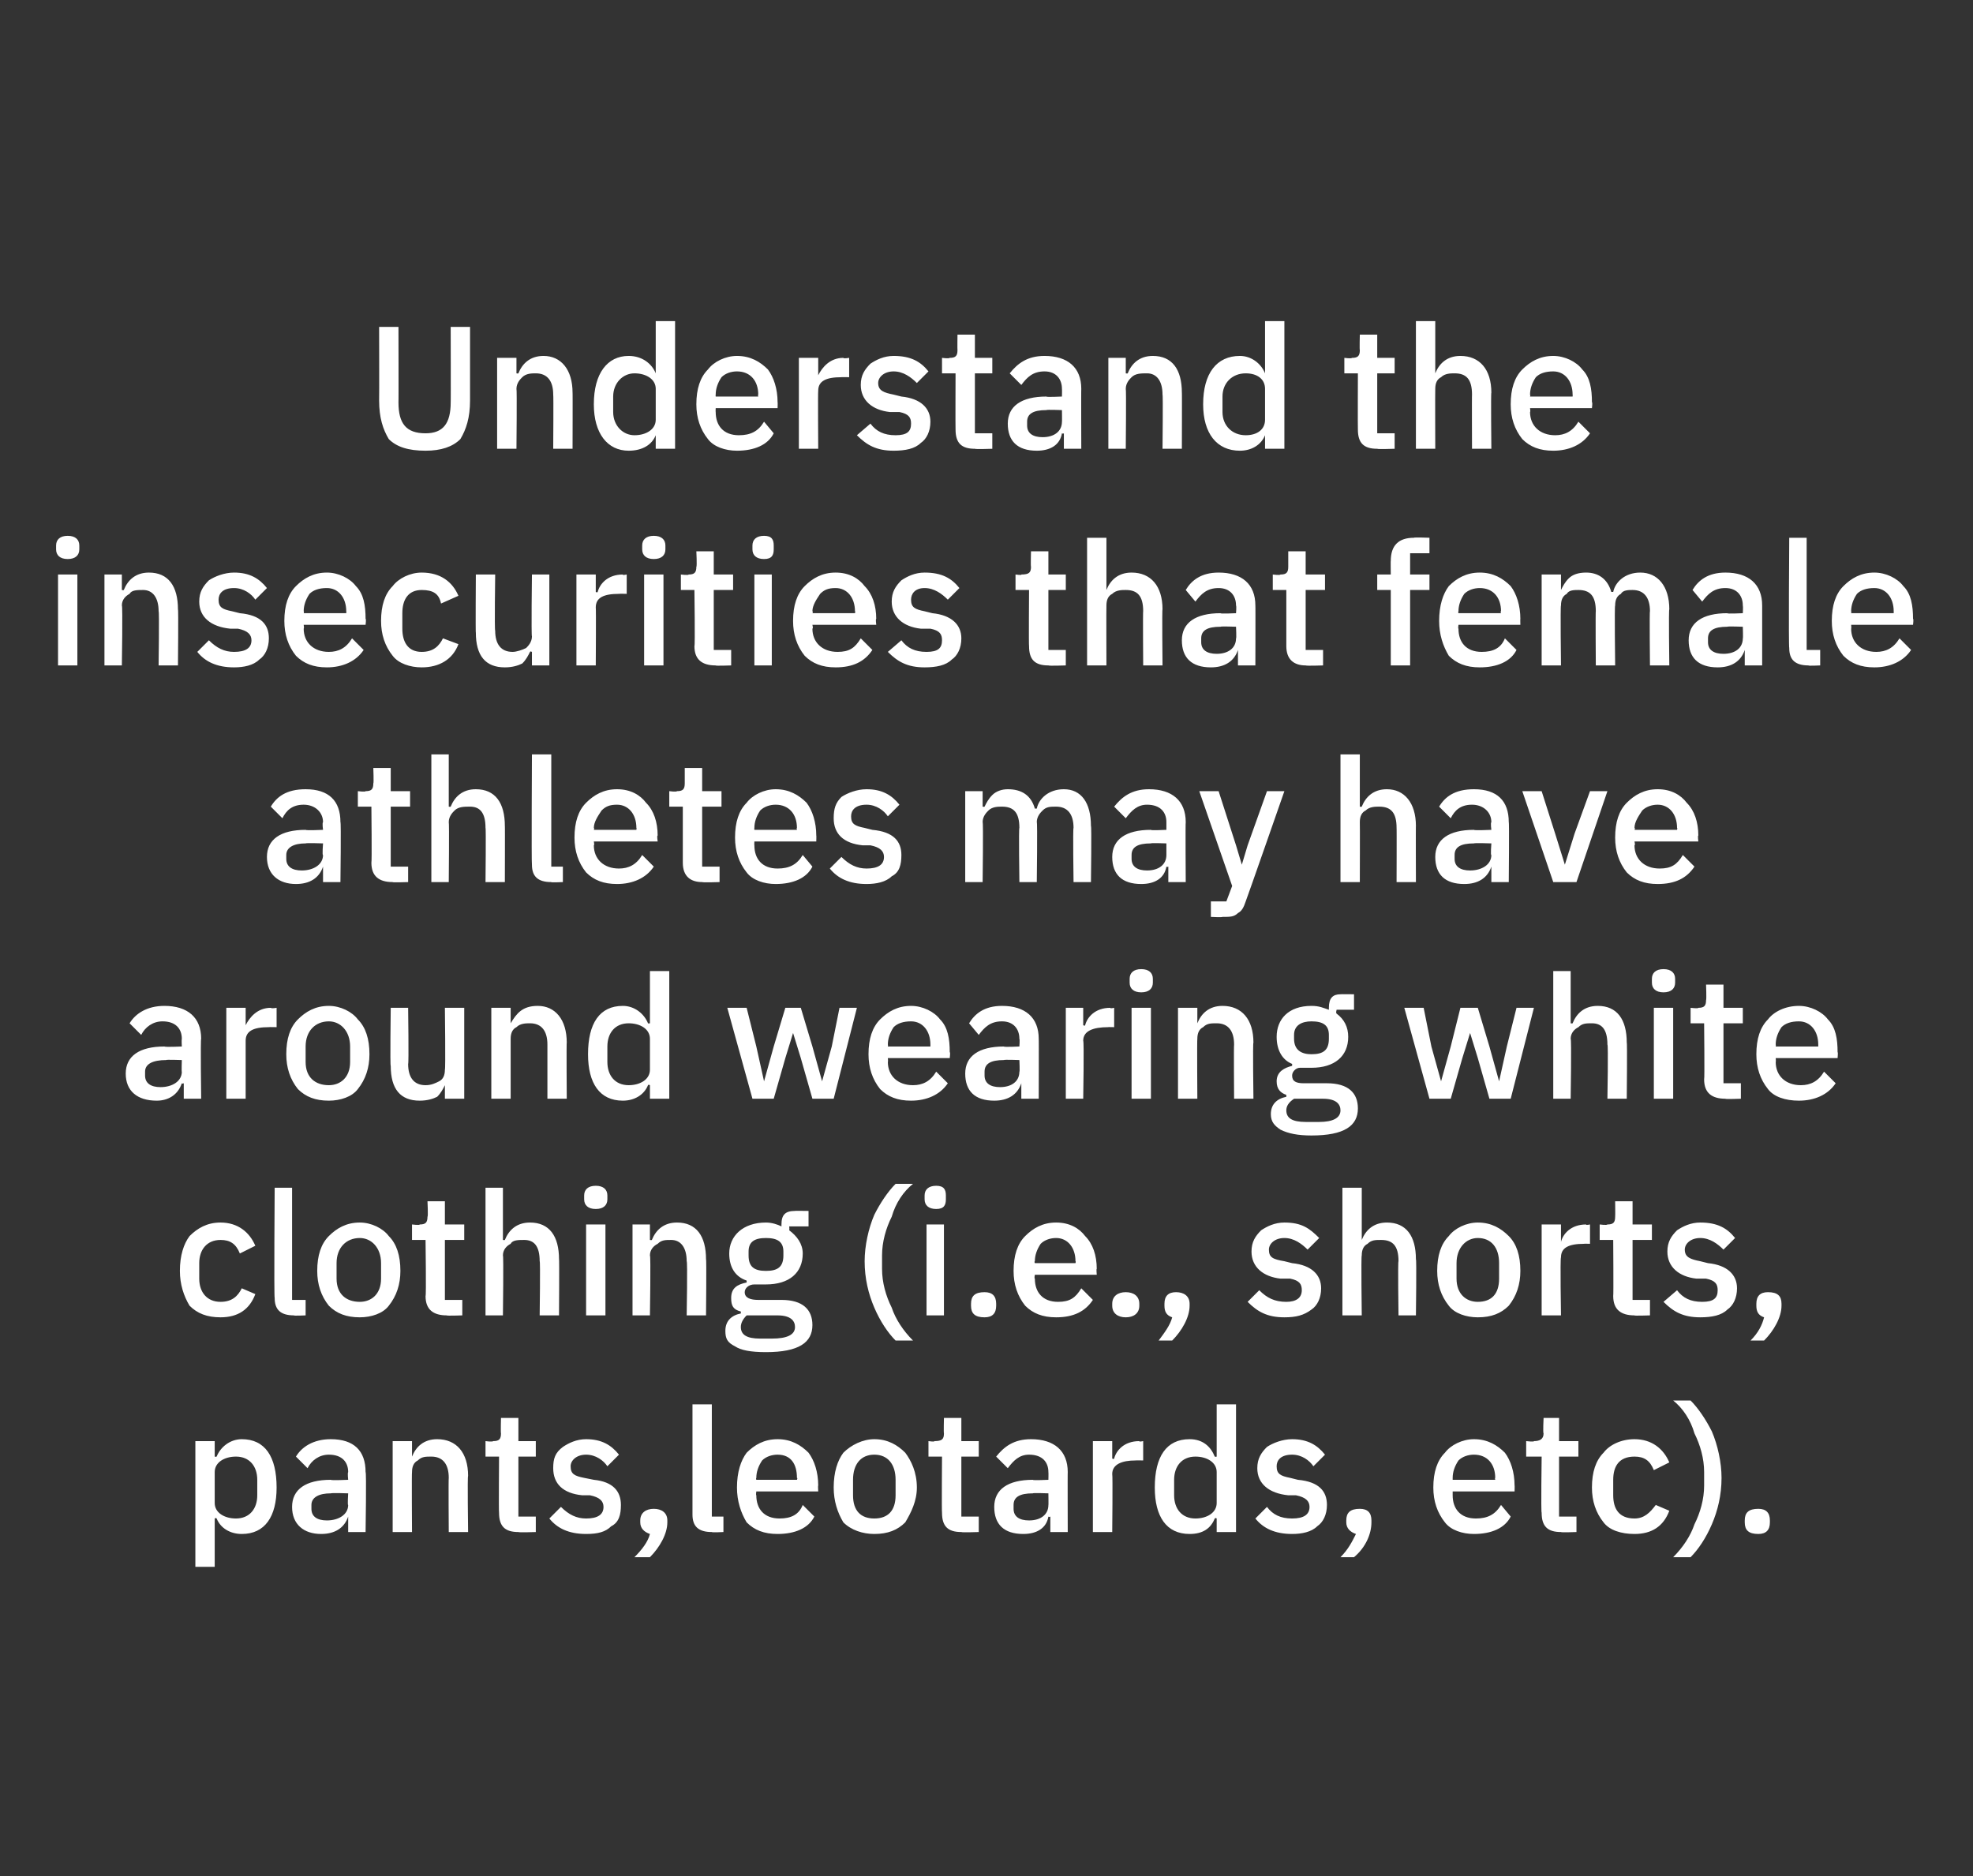
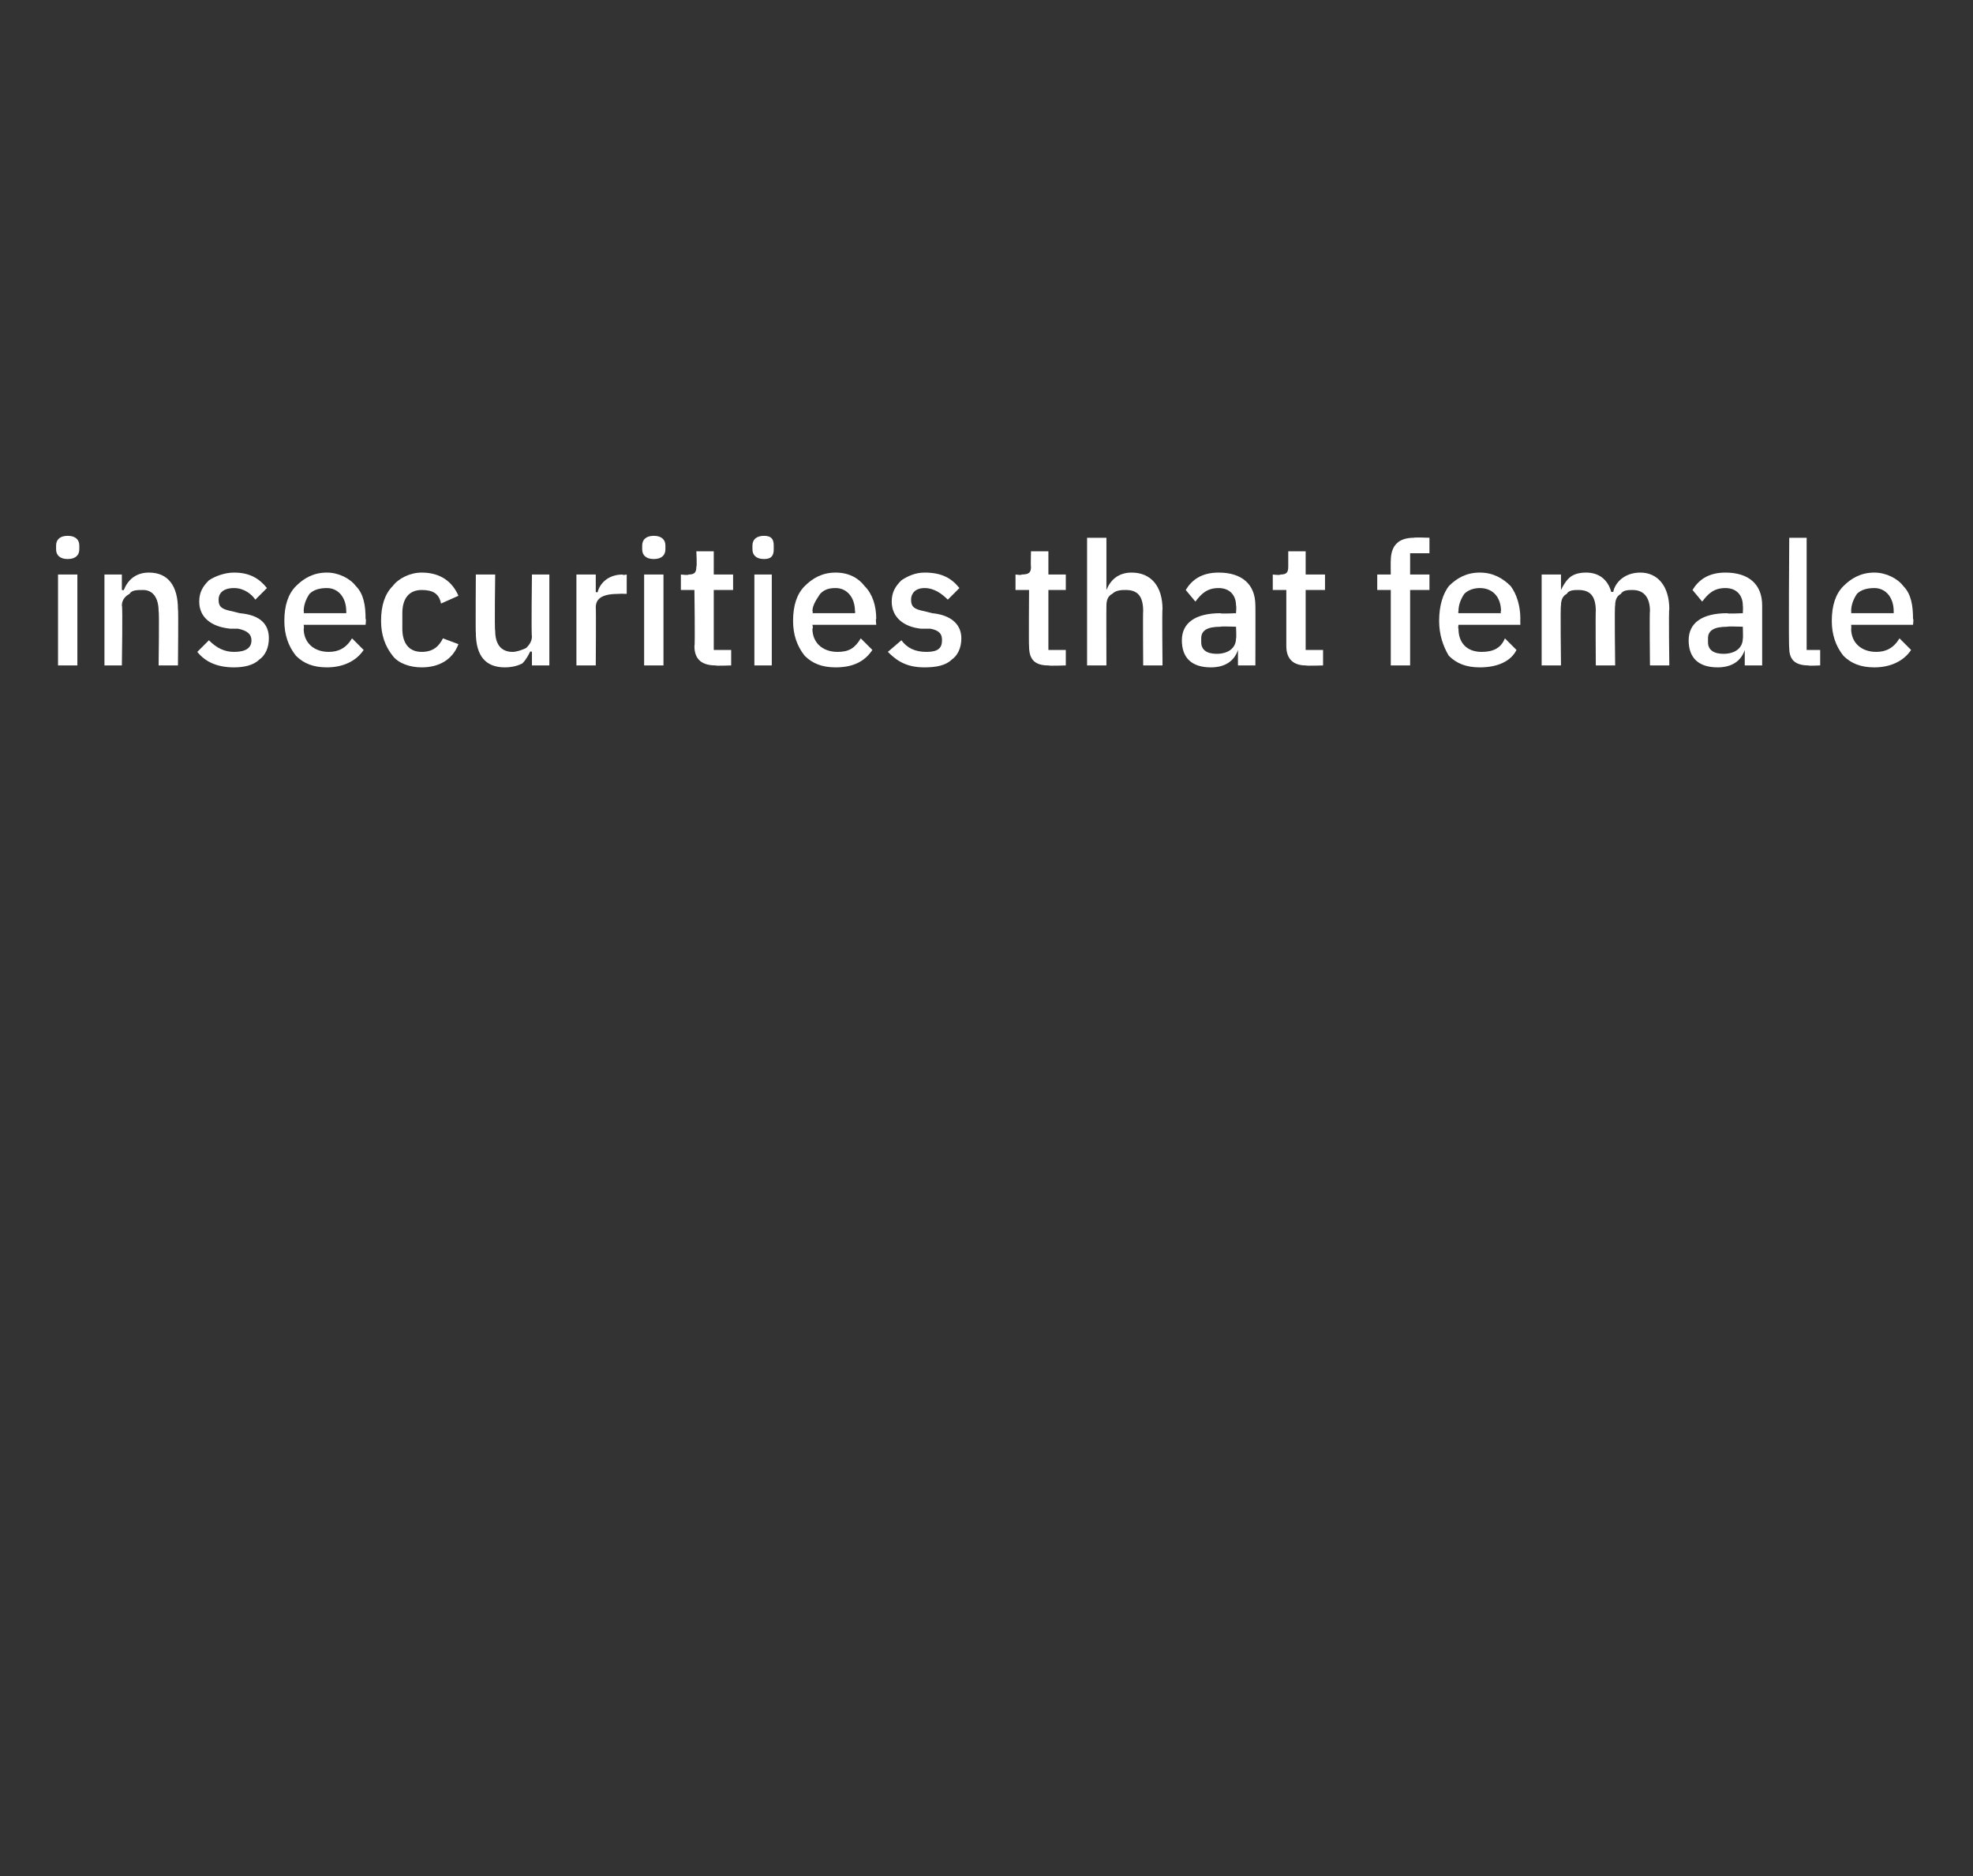
<svg xmlns="http://www.w3.org/2000/svg" version="1.1" width="102px" height="97px" viewBox="0 -1 102 97" style="top:-1px">
  <rect x="0" y="-1" width="102" height="97" fill="#333333" stroke="none" />
  <desc>Understand the insecurities that female athletes may have around wearing white clothing (i.e., shorts, pants,leotards...</desc>
  <defs />
  <g id="Polygon182660">
-     <path d="M 10.1 80 L 11.1 80 L 11.1 77.5 C 11.1 77.5 11.16 77.45 11.2 77.5 C 11.4 78 11.9 78.3 12.5 78.3 C 13.7 78.3 14.3 77.4 14.3 75.9 C 14.3 74.3 13.7 73.4 12.5 73.4 C 11.9 73.4 11.4 73.8 11.2 74.3 C 11.16 74.32 11.1 74.3 11.1 74.3 L 11.1 73.5 L 10.1 73.5 L 10.1 80 Z M 11.1 76.7 C 11.1 76.7 11.1 75.1 11.1 75.1 C 11.1 74.6 11.6 74.3 12.2 74.3 C 12.9 74.3 13.3 74.8 13.3 75.5 C 13.3 75.5 13.3 76.3 13.3 76.3 C 13.3 77 12.9 77.5 12.2 77.5 C 11.6 77.5 11.1 77.2 11.1 76.7 Z M 18.9 75.1 C 18.95 75.08 18.9 78.2 18.9 78.2 L 18 78.2 L 18 77.4 C 18 77.4 18 77.44 18 77.4 C 17.8 78 17.3 78.3 16.6 78.3 C 15.7 78.3 15.1 77.8 15.1 76.9 C 15.1 76 15.8 75.5 17.1 75.5 C 17.12 75.54 18 75.5 18 75.5 C 18 75.5 17.96 75.14 18 75.1 C 18 74.6 17.7 74.2 17 74.2 C 16.5 74.2 16.1 74.5 15.9 74.9 C 15.9 74.9 15.3 74.3 15.3 74.3 C 15.6 73.8 16.2 73.4 17.1 73.4 C 18.3 73.4 18.9 74 18.9 75.1 Z M 18 76.2 C 18 76.2 17.14 76.17 17.1 76.2 C 16.5 76.2 16.1 76.4 16.1 76.8 C 16.1 76.8 16.1 77 16.1 77 C 16.1 77.4 16.4 77.6 16.9 77.6 C 17.5 77.6 18 77.3 18 76.8 C 17.96 76.84 18 76.2 18 76.2 Z M 21.3 78.2 C 21.3 78.2 21.28 75.1 21.3 75.1 C 21.3 74.8 21.4 74.6 21.6 74.5 C 21.8 74.3 22 74.3 22.3 74.3 C 22.9 74.3 23.2 74.7 23.2 75.4 C 23.18 75.38 23.2 78.2 23.2 78.2 L 24.2 78.2 C 24.2 78.2 24.16 75.26 24.2 75.3 C 24.2 74.1 23.6 73.4 22.6 73.4 C 21.9 73.4 21.5 73.8 21.3 74.3 C 21.33 74.32 21.3 74.3 21.3 74.3 L 21.3 73.5 L 20.3 73.5 L 20.3 78.2 L 21.3 78.2 Z M 27.7 78.2 L 27.7 77.4 L 26.8 77.4 L 26.8 74.3 L 27.7 74.3 L 27.7 73.5 L 26.8 73.5 L 26.8 72.3 L 25.9 72.3 C 25.9 72.3 25.88 73.09 25.9 73.1 C 25.9 73.4 25.8 73.5 25.5 73.5 C 25.45 73.55 25.1 73.5 25.1 73.5 L 25.1 74.3 L 25.8 74.3 C 25.8 74.3 25.78 77.21 25.8 77.2 C 25.8 77.9 26.1 78.2 26.8 78.2 C 26.82 78.23 27.7 78.2 27.7 78.2 Z M 31.6 77.9 C 32 77.7 32.1 77.3 32.1 76.8 C 32.1 76.1 31.7 75.6 30.7 75.5 C 30.7 75.5 30.2 75.4 30.2 75.4 C 29.7 75.3 29.5 75.2 29.5 74.8 C 29.5 74.5 29.8 74.2 30.3 74.2 C 30.8 74.2 31.2 74.5 31.4 74.8 C 31.4 74.8 32 74.2 32 74.2 C 31.6 73.7 31.1 73.4 30.3 73.4 C 29.8 73.4 29.4 73.6 29.1 73.8 C 28.7 74.1 28.6 74.4 28.6 74.9 C 28.6 75.7 29.1 76.2 30.1 76.3 C 30.1 76.3 30.5 76.3 30.5 76.3 C 31 76.4 31.2 76.6 31.2 76.9 C 31.2 77.3 30.9 77.5 30.3 77.5 C 29.8 77.5 29.4 77.3 29 76.9 C 29 76.9 28.4 77.5 28.4 77.5 C 28.8 78 29.4 78.3 30.3 78.3 C 30.9 78.3 31.3 78.2 31.6 77.9 Z M 33.1 77.6 C 33.1 77.6 33.1 77.7 33.1 77.7 C 33.1 78 33.3 78.2 33.6 78.3 C 33.5 78.7 33.2 79.1 32.8 79.5 C 32.8 79.5 33.6 79.5 33.6 79.5 C 34.1 79 34.5 78.3 34.5 77.7 C 34.5 77.7 34.5 77.6 34.5 77.6 C 34.5 77.2 34.2 77 33.8 77 C 33.4 77 33.1 77.2 33.1 77.6 Z M 37.4 78.2 L 37.4 77.4 L 36.8 77.4 L 36.8 71.6 L 35.8 71.6 C 35.8 71.6 35.8 77.26 35.8 77.3 C 35.8 77.9 36.1 78.2 36.8 78.2 C 36.8 78.23 37.4 78.2 37.4 78.2 Z M 42.1 77.4 C 42.1 77.4 41.5 76.8 41.5 76.8 C 41.3 77.3 40.9 77.5 40.3 77.5 C 39.5 77.5 39.1 77 39.1 76.3 C 39.07 76.29 39.1 76.1 39.1 76.1 L 42.3 76.1 C 42.3 76.1 42.28 75.77 42.3 75.8 C 42.3 75.1 42.1 74.5 41.8 74.1 C 41.4 73.7 40.9 73.4 40.2 73.4 C 39.5 73.4 39 73.7 38.6 74.1 C 38.3 74.5 38.1 75.1 38.1 75.9 C 38.1 76.6 38.3 77.2 38.6 77.7 C 39 78.1 39.5 78.3 40.2 78.3 C 41.1 78.3 41.8 78 42.1 77.4 Z M 41.2 75.4 C 41.25 75.4 41.2 75.5 41.2 75.5 L 39.1 75.5 C 39.1 75.5 39.07 75.43 39.1 75.4 C 39.1 75.1 39.2 74.8 39.4 74.5 C 39.6 74.3 39.9 74.2 40.2 74.2 C 40.9 74.2 41.2 74.7 41.2 75.4 Z M 46.8 77.7 C 47.1 77.2 47.4 76.6 47.4 75.9 C 47.4 75.1 47.1 74.5 46.8 74.1 C 46.4 73.7 45.9 73.4 45.2 73.4 C 44.6 73.4 44 73.7 43.6 74.1 C 43.3 74.5 43.1 75.1 43.1 75.9 C 43.1 76.6 43.3 77.2 43.6 77.7 C 44 78.1 44.6 78.3 45.2 78.3 C 45.9 78.3 46.4 78.1 46.8 77.7 Z M 44.1 76.3 C 44.1 76.3 44.1 75.5 44.1 75.5 C 44.1 74.7 44.5 74.2 45.2 74.2 C 45.9 74.2 46.3 74.7 46.3 75.5 C 46.3 75.5 46.3 76.3 46.3 76.3 C 46.3 77.1 45.9 77.5 45.2 77.5 C 44.5 77.5 44.1 77.1 44.1 76.3 Z M 50.6 78.2 L 50.6 77.4 L 49.7 77.4 L 49.7 74.3 L 50.6 74.3 L 50.6 73.5 L 49.7 73.5 L 49.7 72.3 L 48.8 72.3 C 48.8 72.3 48.78 73.09 48.8 73.1 C 48.8 73.4 48.7 73.5 48.3 73.5 C 48.35 73.55 48 73.5 48 73.5 L 48 74.3 L 48.7 74.3 C 48.7 74.3 48.68 77.21 48.7 77.2 C 48.7 77.9 49 78.2 49.7 78.2 C 49.72 78.23 50.6 78.2 50.6 78.2 Z M 55.2 75.1 C 55.19 75.08 55.2 78.2 55.2 78.2 L 54.3 78.2 L 54.3 77.4 C 54.3 77.4 54.24 77.44 54.2 77.4 C 54.1 78 53.6 78.3 52.9 78.3 C 51.9 78.3 51.4 77.8 51.4 76.9 C 51.4 76 52.1 75.5 53.4 75.5 C 53.36 75.54 54.2 75.5 54.2 75.5 C 54.2 75.5 54.21 75.14 54.2 75.1 C 54.2 74.6 53.9 74.2 53.2 74.2 C 52.7 74.2 52.4 74.5 52.1 74.9 C 52.1 74.9 51.5 74.3 51.5 74.3 C 51.9 73.8 52.4 73.4 53.3 73.4 C 54.5 73.4 55.2 74 55.2 75.1 Z M 54.2 76.2 C 54.2 76.2 53.38 76.17 53.4 76.2 C 52.7 76.2 52.4 76.4 52.4 76.8 C 52.4 76.8 52.4 77 52.4 77 C 52.4 77.4 52.7 77.6 53.2 77.6 C 53.8 77.6 54.2 77.3 54.2 76.8 C 54.21 76.84 54.2 76.2 54.2 76.2 Z M 57.5 78.2 C 57.5 78.2 57.53 75.24 57.5 75.2 C 57.5 74.7 58 74.5 58.7 74.5 C 58.73 74.49 59.1 74.5 59.1 74.5 L 59.1 73.5 C 59.1 73.5 58.86 73.55 58.9 73.5 C 58.1 73.5 57.7 74 57.6 74.4 C 57.57 74.45 57.5 74.4 57.5 74.4 L 57.5 73.5 L 56.5 73.5 L 56.5 78.2 L 57.5 78.2 Z M 62.9 78.2 L 63.9 78.2 L 63.9 71.6 L 62.9 71.6 L 62.9 74.3 C 62.9 74.3 62.85 74.32 62.8 74.3 C 62.6 73.8 62.2 73.4 61.5 73.4 C 60.3 73.4 59.7 74.3 59.7 75.9 C 59.7 77.4 60.3 78.3 61.5 78.3 C 62.2 78.3 62.6 78 62.8 77.5 C 62.85 77.45 62.9 77.5 62.9 77.5 L 62.9 78.2 Z M 60.7 76.3 C 60.7 76.3 60.7 75.5 60.7 75.5 C 60.7 74.8 61.1 74.3 61.8 74.3 C 62.4 74.3 62.9 74.6 62.9 75.1 C 62.9 75.1 62.9 76.7 62.9 76.7 C 62.9 77.2 62.4 77.5 61.8 77.5 C 61.1 77.5 60.7 77 60.7 76.3 Z M 68.1 77.9 C 68.4 77.7 68.6 77.3 68.6 76.8 C 68.6 76.1 68.2 75.6 67.1 75.5 C 67.1 75.5 66.7 75.4 66.7 75.4 C 66.2 75.3 66 75.2 66 74.8 C 66 74.5 66.2 74.2 66.8 74.2 C 67.3 74.2 67.7 74.5 67.9 74.8 C 67.9 74.8 68.5 74.2 68.5 74.2 C 68.1 73.7 67.6 73.4 66.8 73.4 C 66.3 73.4 65.8 73.6 65.5 73.8 C 65.2 74.1 65 74.4 65 74.9 C 65 75.7 65.6 76.2 66.6 76.3 C 66.6 76.3 67 76.3 67 76.3 C 67.5 76.4 67.7 76.6 67.7 76.9 C 67.7 77.3 67.4 77.5 66.8 77.5 C 66.2 77.5 65.8 77.3 65.5 76.9 C 65.5 76.9 64.9 77.5 64.9 77.5 C 65.3 78 65.9 78.3 66.8 78.3 C 67.3 78.3 67.8 78.2 68.1 77.9 Z M 69.6 77.6 C 69.6 77.6 69.6 77.7 69.6 77.7 C 69.6 78 69.8 78.2 70.1 78.3 C 69.9 78.7 69.7 79.1 69.3 79.5 C 69.3 79.5 70 79.5 70 79.5 C 70.6 79 70.9 78.3 70.9 77.7 C 70.9 77.7 70.9 77.6 70.9 77.6 C 70.9 77.2 70.7 77 70.3 77 C 69.8 77 69.6 77.2 69.6 77.6 Z M 78.1 77.4 C 78.1 77.4 77.6 76.8 77.6 76.8 C 77.3 77.3 76.9 77.5 76.3 77.5 C 75.5 77.5 75.1 77 75.1 76.3 C 75.1 76.29 75.1 76.1 75.1 76.1 L 78.3 76.1 C 78.3 76.1 78.31 75.77 78.3 75.8 C 78.3 75.1 78.1 74.5 77.8 74.1 C 77.4 73.7 76.9 73.4 76.2 73.4 C 75.6 73.4 75 73.7 74.7 74.1 C 74.3 74.5 74.1 75.1 74.1 75.9 C 74.1 76.6 74.3 77.2 74.7 77.7 C 75 78.1 75.6 78.3 76.2 78.3 C 77.1 78.3 77.8 78 78.1 77.4 Z M 77.3 75.4 C 77.27 75.4 77.3 75.5 77.3 75.5 L 75.1 75.5 C 75.1 75.5 75.1 75.43 75.1 75.4 C 75.1 75.1 75.2 74.8 75.4 74.5 C 75.6 74.3 75.9 74.2 76.2 74.2 C 76.9 74.2 77.3 74.7 77.3 75.4 Z M 81.5 78.2 L 81.5 77.4 L 80.6 77.4 L 80.6 74.3 L 81.6 74.3 L 81.6 73.5 L 80.6 73.5 L 80.6 72.3 L 79.8 72.3 C 79.8 72.3 79.76 73.09 79.8 73.1 C 79.8 73.4 79.6 73.5 79.3 73.5 C 79.33 73.55 78.9 73.5 78.9 73.5 L 78.9 74.3 L 79.7 74.3 C 79.7 74.3 79.66 77.21 79.7 77.2 C 79.7 77.9 80 78.2 80.7 78.2 C 80.69 78.23 81.5 78.2 81.5 78.2 Z M 86.3 77.1 C 86.3 77.1 85.6 76.8 85.6 76.8 C 85.3 77.2 85 77.5 84.5 77.5 C 83.7 77.5 83.4 77 83.4 76.3 C 83.4 76.3 83.4 75.5 83.4 75.5 C 83.4 74.8 83.7 74.3 84.5 74.3 C 85 74.3 85.3 74.5 85.5 75 C 85.5 75 86.3 74.6 86.3 74.6 C 86 73.9 85.4 73.4 84.5 73.4 C 83.8 73.4 83.2 73.7 82.9 74.1 C 82.5 74.5 82.3 75.1 82.3 75.9 C 82.3 76.6 82.5 77.2 82.9 77.7 C 83.2 78.1 83.8 78.3 84.5 78.3 C 85.4 78.3 86 77.9 86.3 77.1 Z M 88.5 73 C 88.2 72.4 87.8 71.8 87.4 71.4 C 87.4 71.4 86.5 71.4 86.5 71.4 C 87 71.8 87.4 72.4 87.6 73.1 C 87.9 73.7 88.1 74.4 88.1 75.1 C 88.1 75.1 88.1 75.8 88.1 75.8 C 88.1 76.5 87.9 77.2 87.6 77.8 C 87.4 78.4 87 79 86.5 79.5 C 86.5 79.5 87.4 79.5 87.4 79.5 C 87.8 79.1 88.2 78.5 88.5 77.8 C 88.8 77.1 89 76.3 89 75.4 C 89 74.6 88.8 73.7 88.5 73 Z M 91.5 77.7 C 91.5 77.7 91.5 77.6 91.5 77.6 C 91.5 77.2 91.3 77 90.9 77 C 90.4 77 90.2 77.2 90.2 77.6 C 90.2 77.6 90.2 77.7 90.2 77.7 C 90.2 78.1 90.4 78.3 90.9 78.3 C 91.3 78.3 91.5 78.1 91.5 77.7 Z " stroke="none" fill="#fff" />
-   </g>
+     </g>
  <g id="Polygon182659">
-     <path d="M 13.2 65.9 C 13.2 65.9 12.5 65.6 12.5 65.6 C 12.3 66 12 66.3 11.4 66.3 C 10.7 66.3 10.3 65.8 10.3 65.1 C 10.3 65.1 10.3 64.3 10.3 64.3 C 10.3 63.6 10.7 63.1 11.4 63.1 C 11.9 63.1 12.2 63.3 12.4 63.8 C 12.4 63.8 13.2 63.4 13.2 63.4 C 12.9 62.7 12.3 62.2 11.4 62.2 C 10.7 62.2 10.2 62.5 9.8 62.9 C 9.5 63.3 9.3 63.9 9.3 64.7 C 9.3 65.4 9.5 66 9.8 66.5 C 10.2 66.9 10.7 67.1 11.4 67.1 C 12.3 67.1 12.9 66.7 13.2 65.9 Z M 15.8 67 L 15.8 66.2 L 15.1 66.2 L 15.1 60.4 L 14.2 60.4 C 14.2 60.4 14.16 66.06 14.2 66.1 C 14.2 66.7 14.5 67 15.2 67 C 15.16 67.03 15.8 67 15.8 67 Z M 20.1 66.5 C 20.5 66 20.7 65.4 20.7 64.7 C 20.7 63.9 20.5 63.3 20.1 62.9 C 19.8 62.5 19.2 62.2 18.6 62.2 C 17.9 62.2 17.4 62.5 17 62.9 C 16.6 63.3 16.4 63.9 16.4 64.7 C 16.4 65.4 16.6 66 17 66.5 C 17.4 66.9 17.9 67.1 18.6 67.1 C 19.2 67.1 19.8 66.9 20.1 66.5 Z M 17.4 65.1 C 17.4 65.1 17.4 64.3 17.4 64.3 C 17.4 63.5 17.9 63 18.6 63 C 19.2 63 19.7 63.5 19.7 64.3 C 19.7 64.3 19.7 65.1 19.7 65.1 C 19.7 65.9 19.2 66.3 18.6 66.3 C 17.9 66.3 17.4 65.9 17.4 65.1 Z M 23.9 67 L 23.9 66.2 L 23 66.2 L 23 63.1 L 24 63.1 L 24 62.3 L 23 62.3 L 23 61.1 L 22.1 61.1 C 22.1 61.1 22.14 61.89 22.1 61.9 C 22.1 62.2 22 62.3 21.7 62.3 C 21.7 62.35 21.3 62.3 21.3 62.3 L 21.3 63.1 L 22 63.1 C 22 63.1 22.04 66.01 22 66 C 22 66.7 22.4 67 23.1 67 C 23.07 67.03 23.9 67 23.9 67 Z M 25.1 67 L 26 67 C 26 67 26.04 63.89 26 63.9 C 26 63.6 26.2 63.4 26.4 63.3 C 26.5 63.1 26.8 63.1 27.1 63.1 C 27.6 63.1 27.9 63.4 27.9 64.2 C 27.94 64.17 27.9 67 27.9 67 L 28.9 67 C 28.9 67 28.92 64.06 28.9 64.1 C 28.9 62.9 28.4 62.2 27.4 62.2 C 26.7 62.2 26.3 62.6 26.1 63.1 C 26.09 63.12 26 63.1 26 63.1 L 26 60.4 L 25.1 60.4 L 25.1 67 Z M 31.4 61 C 31.4 61 31.4 60.8 31.4 60.8 C 31.4 60.5 31.2 60.3 30.8 60.3 C 30.4 60.3 30.2 60.5 30.2 60.8 C 30.2 60.8 30.2 61 30.2 61 C 30.2 61.3 30.4 61.5 30.8 61.5 C 31.2 61.5 31.4 61.3 31.4 61 Z M 30.3 67 L 31.3 67 L 31.3 62.3 L 30.3 62.3 L 30.3 67 Z M 33.6 67 C 33.6 67 33.65 63.9 33.6 63.9 C 33.6 63.6 33.8 63.4 34 63.3 C 34.2 63.1 34.4 63.1 34.7 63.1 C 35.2 63.1 35.5 63.5 35.5 64.2 C 35.55 64.18 35.5 67 35.5 67 L 36.5 67 C 36.5 67 36.53 64.06 36.5 64.1 C 36.5 62.9 36 62.2 35 62.2 C 34.3 62.2 33.9 62.6 33.7 63.1 C 33.69 63.12 33.6 63.1 33.6 63.1 L 33.6 62.3 L 32.7 62.3 L 32.7 67 L 33.6 67 Z M 40.4 66.2 C 40.4 66.2 39.2 66.2 39.2 66.2 C 38.8 66.2 38.5 66.1 38.5 65.8 C 38.5 65.6 38.7 65.4 39 65.4 C 39.2 65.4 39.4 65.4 39.6 65.4 C 40.8 65.4 41.5 64.8 41.5 63.8 C 41.5 63.3 41.2 62.9 40.8 62.6 C 40.82 62.57 40.8 62.4 40.8 62.4 L 41.8 62.4 L 41.8 61.6 C 41.8 61.6 41.05 61.59 41.1 61.6 C 40.6 61.6 40.4 61.8 40.4 62.3 C 40.4 62.3 40.4 62.4 40.4 62.4 C 40.2 62.3 39.9 62.2 39.6 62.2 C 38.4 62.2 37.7 62.9 37.7 63.8 C 37.7 64.5 38 65 38.6 65.2 C 38.6 65.2 38.6 65.3 38.6 65.3 C 38.1 65.4 37.8 65.6 37.8 66.1 C 37.8 66.5 37.9 66.7 38.3 66.8 C 38.3 66.8 38.3 66.9 38.3 66.9 C 37.8 67 37.5 67.3 37.5 67.8 C 37.5 68.2 37.6 68.4 38 68.6 C 38.3 68.8 38.8 68.9 39.6 68.9 C 41.3 68.9 42 68.4 42 67.5 C 42 66.7 41.5 66.2 40.4 66.2 Z M 39.9 68.2 C 39.9 68.2 39.3 68.2 39.3 68.2 C 38.6 68.2 38.3 68 38.3 67.6 C 38.3 67.4 38.4 67.2 38.6 67 C 38.6 67 40.2 67 40.2 67 C 40.9 67 41.1 67.3 41.1 67.6 C 41.1 68 40.7 68.2 39.9 68.2 Z M 38.7 63.9 C 38.7 63.9 38.7 63.7 38.7 63.7 C 38.7 63.2 39 63 39.6 63 C 40.2 63 40.5 63.2 40.5 63.7 C 40.5 63.7 40.5 63.9 40.5 63.9 C 40.5 64.5 40.2 64.7 39.6 64.7 C 39 64.7 38.7 64.5 38.7 63.9 Z M 45.2 66.6 C 45.5 67.3 45.9 67.9 46.3 68.3 C 46.3 68.3 47.2 68.3 47.2 68.3 C 46.7 67.8 46.3 67.2 46.1 66.6 C 45.8 66 45.6 65.3 45.6 64.6 C 45.6 64.6 45.6 63.9 45.6 63.9 C 45.6 63.2 45.8 62.5 46.1 61.9 C 46.3 61.2 46.7 60.6 47.2 60.2 C 47.2 60.2 46.3 60.2 46.3 60.2 C 45.9 60.6 45.5 61.2 45.2 61.8 C 44.9 62.5 44.7 63.4 44.7 64.2 C 44.7 65.1 44.9 65.9 45.2 66.6 Z M 48.9 61 C 48.9 61 48.9 60.8 48.9 60.8 C 48.9 60.5 48.8 60.3 48.4 60.3 C 48 60.3 47.8 60.5 47.8 60.8 C 47.8 60.8 47.8 61 47.8 61 C 47.8 61.3 48 61.5 48.4 61.5 C 48.8 61.5 48.9 61.3 48.9 61 Z M 47.9 67 L 48.8 67 L 48.8 62.3 L 47.9 62.3 L 47.9 67 Z M 51.5 66.5 C 51.5 66.5 51.5 66.4 51.5 66.4 C 51.5 66 51.3 65.8 50.9 65.8 C 50.4 65.8 50.2 66 50.2 66.4 C 50.2 66.4 50.2 66.5 50.2 66.5 C 50.2 66.9 50.4 67.1 50.9 67.1 C 51.3 67.1 51.5 66.9 51.5 66.5 Z M 56.5 66.2 C 56.5 66.2 55.9 65.6 55.9 65.6 C 55.6 66.1 55.3 66.3 54.7 66.3 C 53.9 66.3 53.5 65.8 53.5 65.1 C 53.46 65.09 53.5 64.9 53.5 64.9 L 56.7 64.9 C 56.7 64.9 56.67 64.57 56.7 64.6 C 56.7 63.9 56.5 63.3 56.1 62.9 C 55.8 62.5 55.3 62.2 54.6 62.2 C 53.9 62.2 53.4 62.5 53 62.9 C 52.6 63.3 52.4 63.9 52.4 64.7 C 52.4 65.4 52.6 66 53 66.5 C 53.4 66.9 53.9 67.1 54.6 67.1 C 55.5 67.1 56.1 66.8 56.5 66.2 Z M 55.6 64.2 C 55.63 64.2 55.6 64.3 55.6 64.3 L 53.5 64.3 C 53.5 64.3 53.46 64.23 53.5 64.2 C 53.5 63.9 53.6 63.6 53.8 63.3 C 54 63.1 54.3 63 54.6 63 C 55.2 63 55.6 63.5 55.6 64.2 Z M 58.9 66.5 C 58.9 66.5 58.9 66.4 58.9 66.4 C 58.9 66 58.6 65.8 58.2 65.8 C 57.8 65.8 57.5 66 57.5 66.4 C 57.5 66.4 57.5 66.5 57.5 66.5 C 57.5 66.9 57.8 67.1 58.2 67.1 C 58.6 67.1 58.9 66.9 58.9 66.5 Z M 60.2 66.4 C 60.2 66.4 60.2 66.5 60.2 66.5 C 60.2 66.8 60.3 67 60.6 67.1 C 60.5 67.5 60.2 67.9 59.9 68.3 C 59.9 68.3 60.6 68.3 60.6 68.3 C 61.1 67.8 61.5 67.1 61.5 66.5 C 61.5 66.5 61.5 66.4 61.5 66.4 C 61.5 66 61.2 65.8 60.8 65.8 C 60.4 65.8 60.2 66 60.2 66.4 Z M 67.8 66.7 C 68.1 66.5 68.3 66.1 68.3 65.6 C 68.3 64.9 67.8 64.4 66.8 64.3 C 66.8 64.3 66.4 64.2 66.4 64.2 C 65.8 64.1 65.6 64 65.6 63.6 C 65.6 63.3 65.9 63 66.4 63 C 66.9 63 67.3 63.3 67.6 63.6 C 67.6 63.6 68.2 63 68.2 63 C 67.7 62.5 67.3 62.2 66.4 62.2 C 65.9 62.2 65.5 62.4 65.2 62.6 C 64.9 62.9 64.7 63.2 64.7 63.7 C 64.7 64.5 65.3 65 66.2 65.1 C 66.2 65.1 66.7 65.1 66.7 65.1 C 67.2 65.2 67.3 65.4 67.3 65.7 C 67.3 66.1 67 66.3 66.5 66.3 C 65.9 66.3 65.5 66.1 65.1 65.7 C 65.1 65.7 64.5 66.3 64.5 66.3 C 65 66.8 65.5 67.1 66.4 67.1 C 67 67.1 67.4 67 67.8 66.7 Z M 69.4 67 L 70.4 67 C 70.4 67 70.36 63.89 70.4 63.9 C 70.4 63.6 70.5 63.4 70.7 63.3 C 70.9 63.1 71.1 63.1 71.4 63.1 C 72 63.1 72.3 63.4 72.3 64.2 C 72.26 64.17 72.3 67 72.3 67 L 73.2 67 C 73.2 67 73.24 64.06 73.2 64.1 C 73.2 62.9 72.7 62.2 71.7 62.2 C 71 62.2 70.6 62.6 70.4 63.1 C 70.4 63.12 70.4 63.1 70.4 63.1 L 70.4 60.4 L 69.4 60.4 L 69.4 67 Z M 78 66.5 C 78.4 66 78.6 65.4 78.6 64.7 C 78.6 63.9 78.4 63.3 78 62.9 C 77.6 62.5 77.1 62.2 76.4 62.2 C 75.8 62.2 75.2 62.5 74.9 62.9 C 74.5 63.3 74.3 63.9 74.3 64.7 C 74.3 65.4 74.5 66 74.9 66.5 C 75.2 66.9 75.8 67.1 76.4 67.1 C 77.1 67.1 77.6 66.9 78 66.5 Z M 75.3 65.1 C 75.3 65.1 75.3 64.3 75.3 64.3 C 75.3 63.5 75.8 63 76.4 63 C 77.1 63 77.5 63.5 77.5 64.3 C 77.5 64.3 77.5 65.1 77.5 65.1 C 77.5 65.9 77.1 66.3 76.4 66.3 C 75.8 66.3 75.3 65.9 75.3 65.1 Z M 80.7 67 C 80.7 67 80.65 64.04 80.7 64 C 80.7 63.5 81.1 63.3 81.9 63.3 C 81.86 63.29 82.2 63.3 82.2 63.3 L 82.2 62.3 C 82.2 62.3 81.98 62.35 82 62.3 C 81.2 62.3 80.8 62.8 80.7 63.2 C 80.7 63.25 80.7 63.2 80.7 63.2 L 80.7 62.3 L 79.7 62.3 L 79.7 67 L 80.7 67 Z M 85.3 67 L 85.3 66.2 L 84.4 66.2 L 84.4 63.1 L 85.4 63.1 L 85.4 62.3 L 84.4 62.3 L 84.4 61.1 L 83.5 61.1 C 83.5 61.1 83.51 61.89 83.5 61.9 C 83.5 62.2 83.4 62.3 83.1 62.3 C 83.08 62.35 82.7 62.3 82.7 62.3 L 82.7 63.1 L 83.4 63.1 C 83.4 63.1 83.42 66.01 83.4 66 C 83.4 66.7 83.8 67 84.5 67 C 84.45 67.03 85.3 67 85.3 67 Z M 89.3 66.7 C 89.6 66.5 89.8 66.1 89.8 65.6 C 89.8 64.9 89.3 64.4 88.3 64.3 C 88.3 64.3 87.9 64.2 87.9 64.2 C 87.4 64.1 87.1 64 87.1 63.6 C 87.1 63.3 87.4 63 87.9 63 C 88.4 63 88.8 63.3 89.1 63.6 C 89.1 63.6 89.7 63 89.7 63 C 89.3 62.5 88.8 62.2 87.9 62.2 C 87.4 62.2 87 62.4 86.7 62.6 C 86.4 62.9 86.2 63.2 86.2 63.7 C 86.2 64.5 86.8 65 87.7 65.1 C 87.7 65.1 88.2 65.1 88.2 65.1 C 88.7 65.2 88.8 65.4 88.8 65.7 C 88.8 66.1 88.6 66.3 88 66.3 C 87.4 66.3 87 66.1 86.7 65.7 C 86.7 65.7 86 66.3 86 66.3 C 86.5 66.8 87 67.1 87.9 67.1 C 88.5 67.1 89 67 89.3 66.7 Z M 90.8 66.4 C 90.8 66.4 90.8 66.5 90.8 66.5 C 90.8 66.8 90.9 67 91.2 67.1 C 91.1 67.5 90.9 67.9 90.5 68.3 C 90.5 68.3 91.2 68.3 91.2 68.3 C 91.7 67.8 92.1 67.1 92.1 66.5 C 92.1 66.5 92.1 66.4 92.1 66.4 C 92.1 66 91.9 65.8 91.4 65.8 C 91 65.8 90.8 66 90.8 66.4 Z " stroke="none" fill="#fff" />
-   </g>
+     </g>
  <g id="Polygon182658">
-     <path d="M 10.4 52.7 C 10.36 52.68 10.4 55.8 10.4 55.8 L 9.5 55.8 L 9.5 55 C 9.5 55 9.42 55.04 9.4 55 C 9.2 55.6 8.7 55.9 8.1 55.9 C 7.1 55.9 6.5 55.4 6.5 54.5 C 6.5 53.6 7.2 53.1 8.5 53.1 C 8.54 53.14 9.4 53.1 9.4 53.1 C 9.4 53.1 9.38 52.74 9.4 52.7 C 9.4 52.2 9.1 51.8 8.4 51.8 C 7.9 51.8 7.5 52.1 7.3 52.5 C 7.3 52.5 6.7 51.9 6.7 51.9 C 7 51.4 7.6 51 8.5 51 C 9.7 51 10.4 51.6 10.4 52.7 Z M 9.4 53.8 C 9.4 53.8 8.55 53.77 8.6 53.8 C 7.9 53.8 7.5 54 7.5 54.4 C 7.5 54.4 7.5 54.6 7.5 54.6 C 7.5 55 7.8 55.2 8.3 55.2 C 8.9 55.2 9.4 54.9 9.4 54.4 C 9.38 54.44 9.4 53.8 9.4 53.8 Z M 12.7 55.8 C 12.7 55.8 12.7 52.84 12.7 52.8 C 12.7 52.3 13.1 52.1 13.9 52.1 C 13.91 52.09 14.3 52.1 14.3 52.1 L 14.3 51.1 C 14.3 51.1 14.04 51.15 14 51.1 C 13.3 51.1 12.9 51.6 12.7 52 C 12.75 52.05 12.7 52 12.7 52 L 12.7 51.1 L 11.7 51.1 L 11.7 55.8 L 12.7 55.8 Z M 18.5 55.3 C 18.9 54.8 19.1 54.2 19.1 53.5 C 19.1 52.7 18.9 52.1 18.5 51.7 C 18.2 51.3 17.6 51 17 51 C 16.3 51 15.8 51.3 15.4 51.7 C 15 52.1 14.8 52.7 14.8 53.5 C 14.8 54.2 15 54.8 15.4 55.3 C 15.8 55.7 16.3 55.9 17 55.9 C 17.6 55.9 18.2 55.7 18.5 55.3 Z M 15.8 53.9 C 15.8 53.9 15.8 53.1 15.8 53.1 C 15.8 52.3 16.3 51.8 17 51.8 C 17.6 51.8 18.1 52.3 18.1 53.1 C 18.1 53.1 18.1 53.9 18.1 53.9 C 18.1 54.7 17.6 55.1 17 55.1 C 16.3 55.1 15.8 54.7 15.8 53.9 Z M 23 55.8 L 24 55.8 L 24 51.1 L 23 51.1 C 23 51.1 23.04 54.28 23 54.3 C 23 54.6 22.9 54.8 22.7 54.9 C 22.5 55 22.3 55.1 22 55.1 C 21.4 55.1 21.1 54.7 21.1 54 C 21.14 54 21.1 51.1 21.1 51.1 L 20.2 51.1 C 20.2 51.1 20.16 54.13 20.2 54.1 C 20.2 55.3 20.7 55.9 21.7 55.9 C 22.1 55.9 22.4 55.8 22.6 55.7 C 22.8 55.5 22.9 55.3 23 55.1 C 23 55.05 23 55.1 23 55.1 L 23 55.8 Z M 26.4 55.8 C 26.4 55.8 26.4 52.7 26.4 52.7 C 26.4 52.4 26.5 52.2 26.7 52.1 C 26.9 51.9 27.2 51.9 27.4 51.9 C 28 51.9 28.3 52.3 28.3 53 C 28.3 52.98 28.3 55.8 28.3 55.8 L 29.3 55.8 C 29.3 55.8 29.28 52.86 29.3 52.9 C 29.3 51.7 28.7 51 27.8 51 C 27 51 26.7 51.4 26.4 51.9 C 26.45 51.92 26.4 51.9 26.4 51.9 L 26.4 51.1 L 25.4 51.1 L 25.4 55.8 L 26.4 55.8 Z M 33.6 55.8 L 34.6 55.8 L 34.6 49.2 L 33.6 49.2 L 33.6 51.9 C 33.6 51.9 33.54 51.92 33.5 51.9 C 33.3 51.4 32.8 51 32.2 51 C 31 51 30.4 51.9 30.4 53.5 C 30.4 55 31 55.9 32.2 55.9 C 32.8 55.9 33.3 55.6 33.5 55.1 C 33.54 55.05 33.6 55.1 33.6 55.1 L 33.6 55.8 Z M 31.4 53.9 C 31.4 53.9 31.4 53.1 31.4 53.1 C 31.4 52.4 31.8 51.9 32.5 51.9 C 33.1 51.9 33.6 52.2 33.6 52.7 C 33.6 52.7 33.6 54.3 33.6 54.3 C 33.6 54.8 33.1 55.1 32.5 55.1 C 31.8 55.1 31.4 54.6 31.4 53.9 Z M 38.9 55.8 L 40 55.8 L 40.6 53.7 L 41 52.4 L 41 52.4 L 41.4 53.7 L 42 55.8 L 43.1 55.8 L 44.3 51.1 L 43.4 51.1 L 43 53.1 L 42.5 54.9 L 42.5 54.9 L 42 53.1 L 41.4 51.1 L 40.6 51.1 L 40 53.1 L 39.5 54.9 L 39.5 54.9 L 39.1 53.1 L 38.6 51.1 L 37.6 51.1 L 38.9 55.8 Z M 49 55 C 49 55 48.4 54.4 48.4 54.4 C 48.1 54.9 47.7 55.1 47.2 55.1 C 46.4 55.1 45.9 54.6 45.9 53.9 C 45.92 53.89 45.9 53.7 45.9 53.7 L 49.1 53.7 C 49.1 53.7 49.14 53.37 49.1 53.4 C 49.1 52.7 49 52.1 48.6 51.7 C 48.3 51.3 47.7 51 47.1 51 C 46.4 51 45.9 51.3 45.5 51.7 C 45.1 52.1 44.9 52.7 44.9 53.5 C 44.9 54.2 45.1 54.8 45.5 55.3 C 45.9 55.7 46.4 55.9 47.1 55.9 C 47.9 55.9 48.6 55.6 49 55 Z M 48.1 53 C 48.1 53 48.1 53.1 48.1 53.1 L 45.9 53.1 C 45.9 53.1 45.92 53.03 45.9 53 C 45.9 52.7 46 52.4 46.2 52.1 C 46.4 51.9 46.7 51.8 47.1 51.8 C 47.7 51.8 48.1 52.3 48.1 53 Z M 53.7 52.7 C 53.71 52.68 53.7 55.8 53.7 55.8 L 52.8 55.8 L 52.8 55 C 52.8 55 52.76 55.04 52.8 55 C 52.6 55.6 52.1 55.9 51.4 55.9 C 50.4 55.9 49.9 55.4 49.9 54.5 C 49.9 53.6 50.6 53.1 51.9 53.1 C 51.88 53.14 52.7 53.1 52.7 53.1 C 52.7 53.1 52.73 52.74 52.7 52.7 C 52.7 52.2 52.4 51.8 51.8 51.8 C 51.2 51.8 50.9 52.1 50.6 52.5 C 50.6 52.5 50.1 51.9 50.1 51.9 C 50.4 51.4 50.9 51 51.8 51 C 53 51 53.7 51.6 53.7 52.7 Z M 52.7 53.8 C 52.7 53.8 51.9 53.77 51.9 53.8 C 51.2 53.8 50.9 54 50.9 54.4 C 50.9 54.4 50.9 54.6 50.9 54.6 C 50.9 55 51.2 55.2 51.7 55.2 C 52.3 55.2 52.7 54.9 52.7 54.4 C 52.73 54.44 52.7 53.8 52.7 53.8 Z M 56 55.8 C 56 55.8 56.05 52.84 56 52.8 C 56 52.3 56.5 52.1 57.3 52.1 C 57.25 52.09 57.6 52.1 57.6 52.1 L 57.6 51.1 C 57.6 51.1 57.38 51.15 57.4 51.1 C 56.6 51.1 56.2 51.6 56.1 52 C 56.09 52.05 56 52 56 52 L 56 51.1 L 55.1 51.1 L 55.1 55.8 L 56 55.8 Z M 59.6 49.8 C 59.6 49.8 59.6 49.6 59.6 49.6 C 59.6 49.3 59.4 49.1 59 49.1 C 58.6 49.1 58.4 49.3 58.4 49.6 C 58.4 49.6 58.4 49.8 58.4 49.8 C 58.4 50.1 58.6 50.3 59 50.3 C 59.4 50.3 59.6 50.1 59.6 49.8 Z M 58.5 55.8 L 59.5 55.8 L 59.5 51.1 L 58.5 51.1 L 58.5 55.8 Z M 61.9 55.8 C 61.9 55.8 61.88 52.7 61.9 52.7 C 61.9 52.4 62 52.2 62.2 52.1 C 62.4 51.9 62.6 51.9 62.9 51.9 C 63.5 51.9 63.8 52.3 63.8 53 C 63.78 52.98 63.8 55.8 63.8 55.8 L 64.8 55.8 C 64.8 55.8 64.76 52.86 64.8 52.9 C 64.8 51.7 64.2 51 63.2 51 C 62.5 51 62.1 51.4 61.9 51.9 C 61.92 51.92 61.9 51.9 61.9 51.9 L 61.9 51.1 L 60.9 51.1 L 60.9 55.8 L 61.9 55.8 Z M 68.6 55 C 68.6 55 67.4 55 67.4 55 C 67 55 66.8 54.9 66.8 54.6 C 66.8 54.4 67 54.2 67.2 54.2 C 67.4 54.2 67.6 54.2 67.8 54.2 C 69 54.2 69.7 53.6 69.7 52.6 C 69.7 52.1 69.5 51.7 69.1 51.4 C 69.05 51.37 69.1 51.2 69.1 51.2 L 70 51.2 L 70 50.4 C 70 50.4 69.29 50.39 69.3 50.4 C 68.9 50.4 68.7 50.6 68.7 51.1 C 68.7 51.1 68.7 51.2 68.7 51.2 C 68.4 51.1 68.2 51 67.8 51 C 66.6 51 66 51.7 66 52.6 C 66 53.3 66.3 53.8 66.8 54 C 66.8 54 66.8 54.1 66.8 54.1 C 66.4 54.2 66 54.4 66 54.9 C 66 55.3 66.2 55.5 66.5 55.6 C 66.5 55.6 66.5 55.7 66.5 55.7 C 66 55.8 65.7 56.1 65.7 56.6 C 65.7 57 65.9 57.2 66.2 57.4 C 66.6 57.6 67.1 57.7 67.8 57.7 C 69.5 57.7 70.2 57.2 70.2 56.3 C 70.2 55.5 69.7 55 68.6 55 Z M 68.2 57 C 68.2 57 67.5 57 67.5 57 C 66.8 57 66.5 56.8 66.5 56.4 C 66.5 56.2 66.6 56 66.9 55.8 C 66.9 55.8 68.4 55.8 68.4 55.8 C 69.1 55.8 69.3 56.1 69.3 56.4 C 69.3 56.8 68.9 57 68.2 57 Z M 66.9 52.7 C 66.9 52.7 66.9 52.5 66.9 52.5 C 66.9 52 67.3 51.8 67.8 51.8 C 68.4 51.8 68.7 52 68.7 52.5 C 68.7 52.5 68.7 52.7 68.7 52.7 C 68.7 53.3 68.4 53.5 67.8 53.5 C 67.3 53.5 66.9 53.3 66.9 52.7 Z M 73.9 55.8 L 75 55.8 L 75.6 53.7 L 76 52.4 L 76 52.4 L 76.4 53.7 L 77 55.8 L 78.1 55.8 L 79.3 51.1 L 78.4 51.1 L 77.9 53.1 L 77.5 54.9 L 77.5 54.9 L 77 53.1 L 76.4 51.1 L 75.5 51.1 L 75 53.1 L 74.5 54.9 L 74.5 54.9 L 74 53.1 L 73.6 51.1 L 72.6 51.1 L 73.9 55.8 Z M 80.3 55.8 L 81.2 55.8 C 81.2 55.8 81.25 52.69 81.2 52.7 C 81.2 52.4 81.4 52.2 81.6 52.1 C 81.8 51.9 82 51.9 82.3 51.9 C 82.8 51.9 83.1 52.2 83.1 53 C 83.15 52.97 83.1 55.8 83.1 55.8 L 84.1 55.8 C 84.1 55.8 84.13 52.86 84.1 52.9 C 84.1 51.7 83.6 51 82.6 51 C 81.9 51 81.5 51.4 81.3 51.9 C 81.29 51.92 81.2 51.9 81.2 51.9 L 81.2 49.2 L 80.3 49.2 L 80.3 55.8 Z M 86.6 49.8 C 86.6 49.8 86.6 49.6 86.6 49.6 C 86.6 49.3 86.4 49.1 86 49.1 C 85.6 49.1 85.4 49.3 85.4 49.6 C 85.4 49.6 85.4 49.8 85.4 49.8 C 85.4 50.1 85.6 50.3 86 50.3 C 86.4 50.3 86.6 50.1 86.6 49.8 Z M 85.5 55.8 L 86.5 55.8 L 86.5 51.1 L 85.5 51.1 L 85.5 55.8 Z M 90 55.8 L 90 55 L 89.1 55 L 89.1 51.9 L 90.1 51.9 L 90.1 51.1 L 89.1 51.1 L 89.1 49.9 L 88.2 49.9 C 88.2 49.9 88.23 50.69 88.2 50.7 C 88.2 51 88.1 51.1 87.8 51.1 C 87.8 51.15 87.4 51.1 87.4 51.1 L 87.4 51.9 L 88.1 51.9 C 88.1 51.9 88.13 54.81 88.1 54.8 C 88.1 55.5 88.5 55.8 89.2 55.8 C 89.17 55.83 90 55.8 90 55.8 Z M 94.9 55 C 94.9 55 94.3 54.4 94.3 54.4 C 94 54.9 93.6 55.1 93.1 55.1 C 92.3 55.1 91.8 54.6 91.8 53.9 C 91.82 53.89 91.8 53.7 91.8 53.7 L 95 53.7 C 95 53.7 95.03 53.37 95 53.4 C 95 52.7 94.9 52.1 94.5 51.7 C 94.2 51.3 93.6 51 93 51 C 92.3 51 91.7 51.3 91.4 51.7 C 91 52.1 90.8 52.7 90.8 53.5 C 90.8 54.2 91 54.8 91.4 55.3 C 91.7 55.7 92.3 55.9 93 55.9 C 93.8 55.9 94.5 55.6 94.9 55 Z M 94 53 C 94 53 94 53.1 94 53.1 L 91.8 53.1 C 91.8 53.1 91.82 53.03 91.8 53 C 91.8 52.7 91.9 52.4 92.1 52.1 C 92.3 51.9 92.6 51.8 93 51.8 C 93.6 51.8 94 52.3 94 53 Z " stroke="none" fill="#fff" />
-   </g>
+     </g>
  <g id="Polygon182657">
-     <path d="M 17.6 41.5 C 17.64 41.48 17.6 44.6 17.6 44.6 L 16.7 44.6 L 16.7 43.8 C 16.7 43.8 16.69 43.84 16.7 43.8 C 16.5 44.4 16 44.7 15.3 44.7 C 14.4 44.7 13.8 44.2 13.8 43.3 C 13.8 42.4 14.5 41.9 15.8 41.9 C 15.81 41.94 16.7 41.9 16.7 41.9 C 16.7 41.9 16.65 41.54 16.7 41.5 C 16.7 41 16.3 40.6 15.7 40.6 C 15.1 40.6 14.8 40.9 14.6 41.3 C 14.6 41.3 14 40.7 14 40.7 C 14.3 40.2 14.8 39.8 15.8 39.8 C 17 39.8 17.6 40.4 17.6 41.5 Z M 16.7 42.6 C 16.7 42.6 15.83 42.57 15.8 42.6 C 15.2 42.6 14.8 42.8 14.8 43.2 C 14.8 43.2 14.8 43.4 14.8 43.4 C 14.8 43.8 15.1 44 15.6 44 C 16.2 44 16.7 43.7 16.7 43.2 C 16.65 43.24 16.7 42.6 16.7 42.6 Z M 21.1 44.6 L 21.1 43.8 L 20.2 43.8 L 20.2 40.7 L 21.2 40.7 L 21.2 39.9 L 20.2 39.9 L 20.2 38.7 L 19.3 38.7 C 19.3 38.7 19.33 39.49 19.3 39.5 C 19.3 39.8 19.2 39.9 18.9 39.9 C 18.9 39.95 18.5 39.9 18.5 39.9 L 18.5 40.7 L 19.2 40.7 C 19.2 40.7 19.23 43.61 19.2 43.6 C 19.2 44.3 19.6 44.6 20.3 44.6 C 20.26 44.63 21.1 44.6 21.1 44.6 Z M 22.3 44.6 L 23.2 44.6 C 23.2 44.6 23.23 41.49 23.2 41.5 C 23.2 41.2 23.4 41 23.5 40.9 C 23.7 40.7 24 40.7 24.3 40.7 C 24.8 40.7 25.1 41 25.1 41.8 C 25.13 41.77 25.1 44.6 25.1 44.6 L 26.1 44.6 C 26.1 44.6 26.11 41.66 26.1 41.7 C 26.1 40.5 25.6 39.8 24.6 39.8 C 23.9 39.8 23.5 40.2 23.3 40.7 C 23.28 40.72 23.2 40.7 23.2 40.7 L 23.2 38 L 22.3 38 L 22.3 44.6 Z M 29.1 44.6 L 29.1 43.8 L 28.5 43.8 L 28.5 38 L 27.5 38 C 27.5 38 27.47 43.66 27.5 43.7 C 27.5 44.3 27.8 44.6 28.5 44.6 C 28.47 44.63 29.1 44.6 29.1 44.6 Z M 33.8 43.8 C 33.8 43.8 33.2 43.2 33.2 43.2 C 32.9 43.7 32.5 43.9 32 43.9 C 31.2 43.9 30.7 43.4 30.7 42.7 C 30.74 42.69 30.7 42.5 30.7 42.5 L 34 42.5 C 34 42.5 33.95 42.17 34 42.2 C 34 41.5 33.8 40.9 33.4 40.5 C 33.1 40.1 32.6 39.8 31.9 39.8 C 31.2 39.8 30.7 40.1 30.3 40.5 C 29.9 40.9 29.7 41.5 29.7 42.3 C 29.7 43 29.9 43.6 30.3 44.1 C 30.7 44.5 31.2 44.7 31.9 44.7 C 32.7 44.7 33.4 44.4 33.8 43.8 Z M 32.9 41.8 C 32.92 41.8 32.9 41.9 32.9 41.9 L 30.7 41.9 C 30.7 41.9 30.74 41.83 30.7 41.8 C 30.7 41.5 30.9 41.2 31.1 40.9 C 31.3 40.7 31.5 40.6 31.9 40.6 C 32.5 40.6 32.9 41.1 32.9 41.8 Z M 37.2 44.6 L 37.2 43.8 L 36.3 43.8 L 36.3 40.7 L 37.3 40.7 L 37.3 39.9 L 36.3 39.9 L 36.3 38.7 L 35.4 38.7 C 35.4 38.7 35.4 39.49 35.4 39.5 C 35.4 39.8 35.3 39.9 35 39.9 C 34.97 39.95 34.6 39.9 34.6 39.9 L 34.6 40.7 L 35.3 40.7 C 35.3 40.7 35.3 43.61 35.3 43.6 C 35.3 44.3 35.7 44.6 36.3 44.6 C 36.34 44.63 37.2 44.6 37.2 44.6 Z M 42 43.8 C 42 43.8 41.5 43.2 41.5 43.2 C 41.2 43.7 40.8 43.9 40.2 43.9 C 39.4 43.9 39 43.4 39 42.7 C 38.99 42.69 39 42.5 39 42.5 L 42.2 42.5 C 42.2 42.5 42.21 42.17 42.2 42.2 C 42.2 41.5 42 40.9 41.7 40.5 C 41.3 40.1 40.8 39.8 40.1 39.8 C 39.5 39.8 38.9 40.1 38.6 40.5 C 38.2 40.9 38 41.5 38 42.3 C 38 43 38.2 43.6 38.6 44.1 C 38.9 44.5 39.5 44.7 40.1 44.7 C 41 44.7 41.7 44.4 42 43.8 Z M 41.2 41.8 C 41.17 41.8 41.2 41.9 41.2 41.9 L 39 41.9 C 39 41.9 38.99 41.83 39 41.8 C 39 41.5 39.1 41.2 39.3 40.9 C 39.5 40.7 39.8 40.6 40.1 40.6 C 40.8 40.6 41.2 41.1 41.2 41.8 Z M 46.1 44.3 C 46.5 44.1 46.6 43.7 46.6 43.2 C 46.6 42.5 46.2 42 45.1 41.9 C 45.1 41.9 44.7 41.8 44.7 41.8 C 44.2 41.7 44 41.6 44 41.2 C 44 40.9 44.2 40.6 44.8 40.6 C 45.3 40.6 45.7 40.9 45.9 41.2 C 45.9 41.2 46.5 40.6 46.5 40.6 C 46.1 40.1 45.6 39.8 44.8 39.8 C 44.3 39.8 43.8 40 43.5 40.2 C 43.2 40.5 43.1 40.8 43.1 41.3 C 43.1 42.1 43.6 42.6 44.6 42.7 C 44.6 42.7 45 42.7 45 42.7 C 45.5 42.8 45.7 43 45.7 43.3 C 45.7 43.7 45.4 43.9 44.8 43.9 C 44.3 43.9 43.9 43.7 43.5 43.3 C 43.5 43.3 42.9 43.9 42.9 43.9 C 43.3 44.4 43.9 44.7 44.8 44.7 C 45.3 44.7 45.8 44.6 46.1 44.3 Z M 50.8 44.6 C 50.8 44.6 50.84 41.49 50.8 41.5 C 50.8 41.2 51 41 51.1 40.9 C 51.3 40.7 51.6 40.7 51.8 40.7 C 52.4 40.7 52.7 41 52.7 41.8 C 52.66 41.77 52.7 44.6 52.7 44.6 L 53.6 44.6 C 53.6 44.6 53.64 41.49 53.6 41.5 C 53.6 41.2 53.8 41 53.9 40.9 C 54.1 40.7 54.3 40.7 54.6 40.7 C 55.2 40.7 55.5 41.1 55.5 41.8 C 55.46 41.77 55.5 44.6 55.5 44.6 L 56.4 44.6 C 56.4 44.6 56.44 41.66 56.4 41.7 C 56.4 40.5 55.9 39.8 55 39.8 C 54.2 39.8 53.7 40.3 53.6 40.8 C 53.6 40.8 53.5 40.8 53.5 40.8 C 53.3 40.1 52.8 39.8 52.1 39.8 C 51.8 39.8 51.5 39.9 51.3 40.1 C 51.1 40.3 51 40.5 50.9 40.7 C 50.89 40.72 50.8 40.7 50.8 40.7 L 50.8 39.9 L 49.9 39.9 L 49.9 44.6 L 50.8 44.6 Z M 61.3 41.5 C 61.28 41.48 61.3 44.6 61.3 44.6 L 60.4 44.6 L 60.4 43.8 C 60.4 43.8 60.34 43.84 60.3 43.8 C 60.2 44.4 59.7 44.7 59 44.7 C 58 44.7 57.5 44.2 57.5 43.3 C 57.5 42.4 58.2 41.9 59.5 41.9 C 59.46 41.94 60.3 41.9 60.3 41.9 C 60.3 41.9 60.3 41.54 60.3 41.5 C 60.3 41 60 40.6 59.3 40.6 C 58.8 40.6 58.5 40.9 58.2 41.3 C 58.2 41.3 57.6 40.7 57.6 40.7 C 58 40.2 58.5 39.8 59.4 39.8 C 60.6 39.8 61.3 40.4 61.3 41.5 Z M 60.3 42.6 C 60.3 42.6 59.48 42.57 59.5 42.6 C 58.8 42.6 58.5 42.8 58.5 43.2 C 58.5 43.2 58.5 43.4 58.5 43.4 C 58.5 43.8 58.8 44 59.3 44 C 59.9 44 60.3 43.7 60.3 43.2 C 60.3 43.24 60.3 42.6 60.3 42.6 Z M 64.5 42.7 L 64.2 43.7 L 64.2 43.7 L 63.9 42.7 L 63 39.9 L 62 39.9 L 63.7 44.8 L 63.4 45.6 L 62.6 45.6 L 62.6 46.4 C 62.6 46.4 63.19 46.43 63.2 46.4 C 63.6 46.4 63.8 46.4 64 46.2 C 64.2 46.1 64.3 45.9 64.4 45.6 C 64.43 45.55 66.4 39.9 66.4 39.9 L 65.5 39.9 L 64.5 42.7 Z M 69.3 44.6 L 70.3 44.6 C 70.3 44.6 70.31 41.49 70.3 41.5 C 70.3 41.2 70.4 41 70.6 40.9 C 70.8 40.7 71.1 40.7 71.3 40.7 C 71.9 40.7 72.2 41 72.2 41.8 C 72.21 41.77 72.2 44.6 72.2 44.6 L 73.2 44.6 C 73.2 44.6 73.19 41.66 73.2 41.7 C 73.2 40.5 72.6 39.8 71.7 39.8 C 71 39.8 70.6 40.2 70.4 40.7 C 70.36 40.72 70.3 40.7 70.3 40.7 L 70.3 38 L 69.3 38 L 69.3 44.6 Z M 78 41.5 C 78.03 41.48 78 44.6 78 44.6 L 77.1 44.6 L 77.1 43.8 C 77.1 43.8 77.09 43.84 77.1 43.8 C 76.9 44.4 76.4 44.7 75.7 44.7 C 74.7 44.7 74.2 44.2 74.2 43.3 C 74.2 42.4 74.9 41.9 76.2 41.9 C 76.21 41.94 77.1 41.9 77.1 41.9 C 77.1 41.9 77.05 41.54 77.1 41.5 C 77.1 41 76.7 40.6 76.1 40.6 C 75.5 40.6 75.2 40.9 75 41.3 C 75 41.3 74.4 40.7 74.4 40.7 C 74.7 40.2 75.2 39.8 76.2 39.8 C 77.4 39.8 78 40.4 78 41.5 Z M 77.1 42.6 C 77.1 42.6 76.22 42.57 76.2 42.6 C 75.5 42.6 75.2 42.8 75.2 43.2 C 75.2 43.2 75.2 43.4 75.2 43.4 C 75.2 43.8 75.5 44 76 44 C 76.6 44 77.1 43.7 77.1 43.2 C 77.05 43.24 77.1 42.6 77.1 42.6 Z M 81.5 44.6 L 83.1 39.9 L 82.2 39.9 L 81.4 42.1 L 80.9 43.7 L 80.9 43.7 L 80.4 42.1 L 79.7 39.9 L 78.7 39.9 L 80.3 44.6 L 81.5 44.6 Z M 87.6 43.8 C 87.6 43.8 87 43.2 87 43.2 C 86.7 43.7 86.4 43.9 85.8 43.9 C 85 43.9 84.5 43.4 84.5 42.7 C 84.55 42.69 84.5 42.5 84.5 42.5 L 87.8 42.5 C 87.8 42.5 87.76 42.17 87.8 42.2 C 87.8 41.5 87.6 40.9 87.2 40.5 C 86.9 40.1 86.4 39.8 85.7 39.8 C 85 39.8 84.5 40.1 84.1 40.5 C 83.7 40.9 83.5 41.5 83.5 42.3 C 83.5 43 83.7 43.6 84.1 44.1 C 84.5 44.5 85 44.7 85.7 44.7 C 86.6 44.7 87.2 44.4 87.6 43.8 Z M 86.7 41.8 C 86.73 41.8 86.7 41.9 86.7 41.9 L 84.5 41.9 C 84.5 41.9 84.55 41.83 84.5 41.8 C 84.5 41.5 84.7 41.2 84.9 40.9 C 85.1 40.7 85.4 40.6 85.7 40.6 C 86.3 40.6 86.7 41.1 86.7 41.8 Z " stroke="none" fill="#fff" />
-   </g>
+     </g>
  <g id="Polygon182656">
    <path d="M 4.1 27.4 C 4.1 27.4 4.1 27.2 4.1 27.2 C 4.1 26.9 3.9 26.7 3.5 26.7 C 3.1 26.7 2.9 26.9 2.9 27.2 C 2.9 27.2 2.9 27.4 2.9 27.4 C 2.9 27.7 3.1 27.9 3.5 27.9 C 3.9 27.9 4.1 27.7 4.1 27.4 Z M 3 33.4 L 4 33.4 L 4 28.7 L 3 28.7 L 3 33.4 Z M 6.3 33.4 C 6.3 33.4 6.35 30.3 6.3 30.3 C 6.3 30 6.5 29.8 6.7 29.7 C 6.8 29.5 7.1 29.5 7.4 29.5 C 7.9 29.5 8.2 29.9 8.2 30.6 C 8.24 30.58 8.2 33.4 8.2 33.4 L 9.2 33.4 C 9.2 33.4 9.23 30.46 9.2 30.5 C 9.2 29.3 8.7 28.6 7.7 28.6 C 7 28.6 6.6 29 6.4 29.5 C 6.39 29.52 6.3 29.5 6.3 29.5 L 6.3 28.7 L 5.4 28.7 L 5.4 33.4 L 6.3 33.4 Z M 13.4 33.1 C 13.7 32.9 13.9 32.5 13.9 32 C 13.9 31.3 13.5 30.8 12.4 30.7 C 12.4 30.7 12 30.6 12 30.6 C 11.5 30.5 11.3 30.4 11.3 30 C 11.3 29.7 11.5 29.4 12.1 29.4 C 12.6 29.4 13 29.7 13.2 30 C 13.2 30 13.8 29.4 13.8 29.4 C 13.4 28.9 12.9 28.6 12.1 28.6 C 11.6 28.6 11.1 28.8 10.8 29 C 10.5 29.3 10.3 29.6 10.3 30.1 C 10.3 30.9 10.9 31.4 11.9 31.5 C 11.9 31.5 12.3 31.5 12.3 31.5 C 12.8 31.6 13 31.8 13 32.1 C 13 32.5 12.7 32.7 12.1 32.7 C 11.6 32.7 11.2 32.5 10.8 32.1 C 10.8 32.1 10.2 32.7 10.2 32.7 C 10.6 33.2 11.2 33.5 12.1 33.5 C 12.6 33.5 13.1 33.4 13.4 33.1 Z M 18.8 32.6 C 18.8 32.6 18.2 32 18.2 32 C 17.9 32.5 17.5 32.7 17 32.7 C 16.2 32.7 15.7 32.2 15.7 31.5 C 15.73 31.49 15.7 31.3 15.7 31.3 L 18.9 31.3 C 18.9 31.3 18.94 30.97 18.9 31 C 18.9 30.3 18.8 29.7 18.4 29.3 C 18.1 28.9 17.5 28.6 16.9 28.6 C 16.2 28.6 15.7 28.9 15.3 29.3 C 14.9 29.7 14.7 30.3 14.7 31.1 C 14.7 31.8 14.9 32.4 15.3 32.9 C 15.7 33.3 16.2 33.5 16.9 33.5 C 17.7 33.5 18.4 33.2 18.8 32.6 Z M 17.9 30.6 C 17.91 30.6 17.9 30.7 17.9 30.7 L 15.7 30.7 C 15.7 30.7 15.73 30.63 15.7 30.6 C 15.7 30.3 15.8 30 16 29.7 C 16.2 29.5 16.5 29.4 16.9 29.4 C 17.5 29.4 17.9 29.9 17.9 30.6 Z M 23.7 32.3 C 23.7 32.3 22.9 32 22.9 32 C 22.7 32.4 22.4 32.7 21.8 32.7 C 21.1 32.7 20.8 32.2 20.8 31.5 C 20.8 31.5 20.8 30.7 20.8 30.7 C 20.8 30 21.1 29.5 21.8 29.5 C 22.4 29.5 22.7 29.7 22.8 30.2 C 22.8 30.2 23.7 29.8 23.7 29.8 C 23.4 29.1 22.8 28.6 21.8 28.6 C 21.2 28.6 20.6 28.9 20.3 29.3 C 19.9 29.7 19.7 30.3 19.7 31.1 C 19.7 31.8 19.9 32.4 20.3 32.9 C 20.6 33.3 21.2 33.5 21.8 33.5 C 22.7 33.5 23.4 33.1 23.7 32.3 Z M 27.5 33.4 L 28.4 33.4 L 28.4 28.7 L 27.5 28.7 C 27.5 28.7 27.46 31.88 27.5 31.9 C 27.5 32.2 27.3 32.4 27.2 32.5 C 27 32.6 26.7 32.7 26.5 32.7 C 25.9 32.7 25.6 32.3 25.6 31.6 C 25.56 31.6 25.6 28.7 25.6 28.7 L 24.6 28.7 C 24.6 28.7 24.58 31.73 24.6 31.7 C 24.6 32.9 25.1 33.5 26.1 33.5 C 26.5 33.5 26.8 33.4 27 33.3 C 27.2 33.1 27.3 32.9 27.4 32.7 C 27.42 32.65 27.5 32.7 27.5 32.7 L 27.5 33.4 Z M 30.8 33.4 C 30.8 33.4 30.82 30.44 30.8 30.4 C 30.8 29.9 31.2 29.7 32 29.7 C 32.03 29.69 32.4 29.7 32.4 29.7 L 32.4 28.7 C 32.4 28.7 32.16 28.75 32.2 28.7 C 31.4 28.7 31 29.2 30.9 29.6 C 30.87 29.65 30.8 29.6 30.8 29.6 L 30.8 28.7 L 29.8 28.7 L 29.8 33.4 L 30.8 33.4 Z M 34.4 27.4 C 34.4 27.4 34.4 27.2 34.4 27.2 C 34.4 26.9 34.2 26.7 33.8 26.7 C 33.4 26.7 33.2 26.9 33.2 27.2 C 33.2 27.2 33.2 27.4 33.2 27.4 C 33.2 27.7 33.4 27.9 33.8 27.9 C 34.2 27.9 34.4 27.7 34.4 27.4 Z M 33.3 33.4 L 34.3 33.4 L 34.3 28.7 L 33.3 28.7 L 33.3 33.4 Z M 37.8 33.4 L 37.8 32.6 L 36.9 32.6 L 36.9 29.5 L 37.9 29.5 L 37.9 28.7 L 36.9 28.7 L 36.9 27.5 L 36 27.5 C 36 27.5 36.04 28.29 36 28.3 C 36 28.6 35.9 28.7 35.6 28.7 C 35.6 28.75 35.2 28.7 35.2 28.7 L 35.2 29.5 L 35.9 29.5 C 35.9 29.5 35.94 32.41 35.9 32.4 C 35.9 33.1 36.3 33.4 37 33.4 C 36.97 33.43 37.8 33.4 37.8 33.4 Z M 40 27.4 C 40 27.4 40 27.2 40 27.2 C 40 26.9 39.9 26.7 39.5 26.7 C 39.1 26.7 38.9 26.9 38.9 27.2 C 38.9 27.2 38.9 27.4 38.9 27.4 C 38.9 27.7 39.1 27.9 39.5 27.9 C 39.9 27.9 40 27.7 40 27.4 Z M 39 33.4 L 39.9 33.4 L 39.9 28.7 L 39 28.7 L 39 33.4 Z M 45.1 32.6 C 45.1 32.6 44.5 32 44.5 32 C 44.2 32.5 43.9 32.7 43.3 32.7 C 42.5 32.7 42 32.2 42 31.5 C 42.05 31.49 42 31.3 42 31.3 L 45.3 31.3 C 45.3 31.3 45.26 30.97 45.3 31 C 45.3 30.3 45.1 29.7 44.7 29.3 C 44.4 28.9 43.9 28.6 43.2 28.6 C 42.5 28.6 42 28.9 41.6 29.3 C 41.2 29.7 41 30.3 41 31.1 C 41 31.8 41.2 32.4 41.6 32.9 C 42 33.3 42.5 33.5 43.2 33.5 C 44.1 33.5 44.7 33.2 45.1 32.6 Z M 44.2 30.6 C 44.23 30.6 44.2 30.7 44.2 30.7 L 42 30.7 C 42 30.7 42.05 30.63 42 30.6 C 42 30.3 42.2 30 42.4 29.7 C 42.6 29.5 42.8 29.4 43.2 29.4 C 43.8 29.4 44.2 29.9 44.2 30.6 Z M 49.2 33.1 C 49.5 32.9 49.7 32.5 49.7 32 C 49.7 31.3 49.2 30.8 48.2 30.7 C 48.2 30.7 47.8 30.6 47.8 30.6 C 47.3 30.5 47.1 30.4 47.1 30 C 47.1 29.7 47.3 29.4 47.8 29.4 C 48.3 29.4 48.7 29.7 49 30 C 49 30 49.6 29.4 49.6 29.4 C 49.2 28.9 48.7 28.6 47.8 28.6 C 47.3 28.6 46.9 28.8 46.6 29 C 46.3 29.3 46.1 29.6 46.1 30.1 C 46.1 30.9 46.7 31.4 47.6 31.5 C 47.6 31.5 48.1 31.5 48.1 31.5 C 48.6 31.6 48.7 31.8 48.7 32.1 C 48.7 32.5 48.5 32.7 47.9 32.7 C 47.3 32.7 46.9 32.5 46.6 32.1 C 46.6 32.1 45.9 32.7 45.9 32.7 C 46.4 33.2 46.9 33.5 47.8 33.5 C 48.4 33.5 48.9 33.4 49.2 33.1 Z M 55.1 33.4 L 55.1 32.6 L 54.2 32.6 L 54.2 29.5 L 55.1 29.5 L 55.1 28.7 L 54.2 28.7 L 54.2 27.5 L 53.3 27.5 C 53.3 27.5 53.28 28.29 53.3 28.3 C 53.3 28.6 53.2 28.7 52.8 28.7 C 52.85 28.75 52.5 28.7 52.5 28.7 L 52.5 29.5 L 53.2 29.5 C 53.2 29.5 53.18 32.41 53.2 32.4 C 53.2 33.1 53.5 33.4 54.2 33.4 C 54.22 33.43 55.1 33.4 55.1 33.4 Z M 56.2 33.4 L 57.2 33.4 C 57.2 33.4 57.19 30.29 57.2 30.3 C 57.2 30 57.3 29.8 57.5 29.7 C 57.7 29.5 58 29.5 58.2 29.5 C 58.8 29.5 59.1 29.8 59.1 30.6 C 59.08 30.57 59.1 33.4 59.1 33.4 L 60.1 33.4 C 60.1 33.4 60.07 30.46 60.1 30.5 C 60.1 29.3 59.5 28.6 58.5 28.6 C 57.8 28.6 57.4 29 57.2 29.5 C 57.23 29.52 57.2 29.5 57.2 29.5 L 57.2 26.8 L 56.2 26.8 L 56.2 33.4 Z M 64.9 30.3 C 64.91 30.28 64.9 33.4 64.9 33.4 L 64 33.4 L 64 32.6 C 64 32.6 63.96 32.64 64 32.6 C 63.8 33.2 63.3 33.5 62.6 33.5 C 61.6 33.5 61.1 33 61.1 32.1 C 61.1 31.2 61.8 30.7 63.1 30.7 C 63.08 30.74 63.9 30.7 63.9 30.7 C 63.9 30.7 63.93 30.34 63.9 30.3 C 63.9 29.8 63.6 29.4 63 29.4 C 62.4 29.4 62.1 29.7 61.8 30.1 C 61.8 30.1 61.3 29.5 61.3 29.5 C 61.6 29 62.1 28.6 63 28.6 C 64.2 28.6 64.9 29.2 64.9 30.3 Z M 63.9 31.4 C 63.9 31.4 63.1 31.37 63.1 31.4 C 62.4 31.4 62.1 31.6 62.1 32 C 62.1 32 62.1 32.2 62.1 32.2 C 62.1 32.6 62.4 32.8 62.9 32.8 C 63.5 32.8 63.9 32.5 63.9 32 C 63.93 32.04 63.9 31.4 63.9 31.4 Z M 68.4 33.4 L 68.4 32.6 L 67.5 32.6 L 67.5 29.5 L 68.5 29.5 L 68.5 28.7 L 67.5 28.7 L 67.5 27.5 L 66.6 27.5 C 66.6 27.5 66.6 28.29 66.6 28.3 C 66.6 28.6 66.5 28.7 66.2 28.7 C 66.17 28.75 65.8 28.7 65.8 28.7 L 65.8 29.5 L 66.5 29.5 C 66.5 29.5 66.5 32.41 66.5 32.4 C 66.5 33.1 66.9 33.4 67.5 33.4 C 67.54 33.43 68.4 33.4 68.4 33.4 Z M 71.9 33.4 L 72.9 33.4 L 72.9 29.5 L 73.9 29.5 L 73.9 28.7 L 72.9 28.7 L 72.9 27.6 L 73.9 27.6 L 73.9 26.8 C 73.9 26.8 73.08 26.77 73.1 26.8 C 72.3 26.8 71.9 27.2 71.9 28 C 71.89 27.97 71.9 28.7 71.9 28.7 L 71.2 28.7 L 71.2 29.5 L 71.9 29.5 L 71.9 33.4 Z M 78.4 32.6 C 78.4 32.6 77.8 32 77.8 32 C 77.6 32.5 77.2 32.7 76.6 32.7 C 75.8 32.7 75.4 32.2 75.4 31.5 C 75.37 31.49 75.4 31.3 75.4 31.3 L 78.6 31.3 C 78.6 31.3 78.59 30.97 78.6 31 C 78.6 30.3 78.4 29.7 78.1 29.3 C 77.7 28.9 77.2 28.6 76.5 28.6 C 75.8 28.6 75.3 28.9 74.9 29.3 C 74.6 29.7 74.4 30.3 74.4 31.1 C 74.4 31.8 74.6 32.4 74.9 32.9 C 75.3 33.3 75.8 33.5 76.5 33.5 C 77.4 33.5 78.1 33.2 78.4 32.6 Z M 77.6 30.6 C 77.55 30.6 77.6 30.7 77.6 30.7 L 75.4 30.7 C 75.4 30.7 75.37 30.63 75.4 30.6 C 75.4 30.3 75.5 30 75.7 29.7 C 75.9 29.5 76.2 29.4 76.5 29.4 C 77.2 29.4 77.6 29.9 77.6 30.6 Z M 80.7 33.4 C 80.7 33.4 80.66 30.29 80.7 30.3 C 80.7 30 80.8 29.8 81 29.7 C 81.1 29.5 81.4 29.5 81.6 29.5 C 82.2 29.5 82.5 29.8 82.5 30.6 C 82.48 30.57 82.5 33.4 82.5 33.4 L 83.5 33.4 C 83.5 33.4 83.46 30.29 83.5 30.3 C 83.5 30 83.6 29.8 83.8 29.7 C 83.9 29.5 84.2 29.5 84.4 29.5 C 85 29.5 85.3 29.9 85.3 30.6 C 85.27 30.57 85.3 33.4 85.3 33.4 L 86.3 33.4 C 86.3 33.4 86.26 30.46 86.3 30.5 C 86.3 29.3 85.7 28.6 84.8 28.6 C 84 28.6 83.5 29.1 83.4 29.6 C 83.4 29.6 83.3 29.6 83.3 29.6 C 83.1 28.9 82.6 28.6 82 28.6 C 81.6 28.6 81.3 28.7 81.1 28.9 C 80.9 29.1 80.8 29.3 80.7 29.5 C 80.7 29.52 80.7 29.5 80.7 29.5 L 80.7 28.7 L 79.7 28.7 L 79.7 33.4 L 80.7 33.4 Z M 91.1 30.3 C 91.1 30.28 91.1 33.4 91.1 33.4 L 90.2 33.4 L 90.2 32.6 C 90.2 32.6 90.15 32.64 90.2 32.6 C 90 33.2 89.5 33.5 88.8 33.5 C 87.8 33.5 87.3 33 87.3 32.1 C 87.3 31.2 88 30.7 89.3 30.7 C 89.27 30.74 90.1 30.7 90.1 30.7 C 90.1 30.7 90.12 30.34 90.1 30.3 C 90.1 29.8 89.8 29.4 89.2 29.4 C 88.6 29.4 88.3 29.7 88 30.1 C 88 30.1 87.5 29.5 87.5 29.5 C 87.8 29 88.3 28.6 89.2 28.6 C 90.4 28.6 91.1 29.2 91.1 30.3 Z M 90.1 31.4 C 90.1 31.4 89.29 31.37 89.3 31.4 C 88.6 31.4 88.3 31.6 88.3 32 C 88.3 32 88.3 32.2 88.3 32.2 C 88.3 32.6 88.6 32.8 89.1 32.8 C 89.7 32.8 90.1 32.5 90.1 32 C 90.12 32.04 90.1 31.4 90.1 31.4 Z M 94.1 33.4 L 94.1 32.6 L 93.4 32.6 L 93.4 26.8 L 92.5 26.8 C 92.5 26.8 92.46 32.46 92.5 32.5 C 92.5 33.1 92.8 33.4 93.5 33.4 C 93.45 33.43 94.1 33.4 94.1 33.4 Z M 98.8 32.6 C 98.8 32.6 98.2 32 98.2 32 C 97.9 32.5 97.5 32.7 97 32.7 C 96.2 32.7 95.7 32.2 95.7 31.5 C 95.72 31.49 95.7 31.3 95.7 31.3 L 98.9 31.3 C 98.9 31.3 98.94 30.97 98.9 31 C 98.9 30.3 98.8 29.7 98.4 29.3 C 98.1 28.9 97.5 28.6 96.9 28.6 C 96.2 28.6 95.7 28.9 95.3 29.3 C 94.9 29.7 94.7 30.3 94.7 31.1 C 94.7 31.8 94.9 32.4 95.3 32.9 C 95.7 33.3 96.2 33.5 96.9 33.5 C 97.7 33.5 98.4 33.2 98.8 32.6 Z M 97.9 30.6 C 97.9 30.6 97.9 30.7 97.9 30.7 L 95.7 30.7 C 95.7 30.7 95.72 30.63 95.7 30.6 C 95.7 30.3 95.8 30 96 29.7 C 96.2 29.5 96.5 29.4 96.9 29.4 C 97.5 29.4 97.9 29.9 97.9 30.6 Z " stroke="none" fill="#fff" />
  </g>
  <g id="Polygon182655">
-     <path d="M 19.6 15.9 C 19.6 15.9 19.61 19.65 19.6 19.7 C 19.6 20.6 19.8 21.2 20.1 21.7 C 20.5 22.1 21.1 22.3 22 22.3 C 22.8 22.3 23.4 22.1 23.8 21.7 C 24.1 21.2 24.3 20.6 24.3 19.7 C 24.3 19.65 24.3 15.9 24.3 15.9 L 23.3 15.9 C 23.3 15.9 23.31 19.82 23.3 19.8 C 23.3 20.9 22.9 21.4 22 21.4 C 21 21.4 20.6 20.9 20.6 19.8 C 20.61 19.82 20.6 15.9 20.6 15.9 L 19.6 15.9 Z M 26.7 22.2 C 26.7 22.2 26.73 19.1 26.7 19.1 C 26.7 18.8 26.9 18.6 27 18.5 C 27.2 18.3 27.5 18.3 27.7 18.3 C 28.3 18.3 28.6 18.7 28.6 19.4 C 28.62 19.38 28.6 22.2 28.6 22.2 L 29.6 22.2 C 29.6 22.2 29.61 19.26 29.6 19.3 C 29.6 18.1 29 17.4 28.1 17.4 C 27.4 17.4 27 17.8 26.8 18.3 C 26.77 18.32 26.7 18.3 26.7 18.3 L 26.7 17.5 L 25.7 17.5 L 25.7 22.2 L 26.7 22.2 Z M 33.9 22.2 L 34.9 22.2 L 34.9 15.6 L 33.9 15.6 L 33.9 18.3 C 33.9 18.3 33.86 18.32 33.9 18.3 C 33.7 17.8 33.2 17.4 32.5 17.4 C 31.4 17.4 30.7 18.3 30.7 19.9 C 30.7 21.4 31.4 22.3 32.5 22.3 C 33.2 22.3 33.7 22 33.9 21.5 C 33.86 21.45 33.9 21.5 33.9 21.5 L 33.9 22.2 Z M 31.7 20.3 C 31.7 20.3 31.7 19.5 31.7 19.5 C 31.7 18.8 32.2 18.3 32.8 18.3 C 33.4 18.3 33.9 18.6 33.9 19.1 C 33.9 19.1 33.9 20.7 33.9 20.7 C 33.9 21.2 33.4 21.5 32.8 21.5 C 32.2 21.5 31.7 21 31.7 20.3 Z M 40 21.4 C 40 21.4 39.5 20.8 39.5 20.8 C 39.2 21.3 38.8 21.5 38.2 21.5 C 37.4 21.5 37 21 37 20.3 C 36.99 20.29 37 20.1 37 20.1 L 40.2 20.1 C 40.2 20.1 40.21 19.77 40.2 19.8 C 40.2 19.1 40 18.5 39.7 18.1 C 39.3 17.7 38.8 17.4 38.1 17.4 C 37.5 17.4 36.9 17.7 36.6 18.1 C 36.2 18.5 36 19.1 36 19.9 C 36 20.6 36.2 21.2 36.6 21.7 C 36.9 22.1 37.5 22.3 38.1 22.3 C 39 22.3 39.7 22 40 21.4 Z M 39.2 19.4 C 39.17 19.4 39.2 19.5 39.2 19.5 L 37 19.5 C 37 19.5 36.99 19.43 37 19.4 C 37 19.1 37.1 18.8 37.3 18.5 C 37.5 18.3 37.8 18.2 38.1 18.2 C 38.8 18.2 39.2 18.7 39.2 19.4 Z M 42.3 22.2 C 42.3 22.2 42.28 19.24 42.3 19.2 C 42.3 18.7 42.7 18.5 43.5 18.5 C 43.48 18.49 43.9 18.5 43.9 18.5 L 43.9 17.5 C 43.9 17.5 43.61 17.55 43.6 17.5 C 42.9 17.5 42.5 18 42.3 18.4 C 42.32 18.45 42.3 18.4 42.3 18.4 L 42.3 17.5 L 41.3 17.5 L 41.3 22.2 L 42.3 22.2 Z M 47.6 21.9 C 47.9 21.7 48.1 21.3 48.1 20.8 C 48.1 20.1 47.6 19.6 46.6 19.5 C 46.6 19.5 46.2 19.4 46.2 19.4 C 45.7 19.3 45.4 19.2 45.4 18.8 C 45.4 18.5 45.7 18.2 46.2 18.2 C 46.7 18.2 47.1 18.5 47.4 18.8 C 47.4 18.8 48 18.2 48 18.2 C 47.6 17.7 47.1 17.4 46.2 17.4 C 45.7 17.4 45.3 17.6 45 17.8 C 44.7 18.1 44.5 18.4 44.5 18.9 C 44.5 19.7 45.1 20.2 46 20.3 C 46 20.3 46.5 20.3 46.5 20.3 C 47 20.4 47.1 20.6 47.1 20.9 C 47.1 21.3 46.9 21.5 46.3 21.5 C 45.7 21.5 45.3 21.3 45 20.9 C 45 20.9 44.3 21.5 44.3 21.5 C 44.8 22 45.3 22.3 46.2 22.3 C 46.8 22.3 47.3 22.2 47.6 21.9 Z M 51.3 22.2 L 51.3 21.4 L 50.4 21.4 L 50.4 18.3 L 51.3 18.3 L 51.3 17.5 L 50.4 17.5 L 50.4 16.3 L 49.5 16.3 C 49.5 16.3 49.49 17.09 49.5 17.1 C 49.5 17.4 49.4 17.5 49.1 17.5 C 49.05 17.55 48.7 17.5 48.7 17.5 L 48.7 18.3 L 49.4 18.3 C 49.4 18.3 49.39 21.21 49.4 21.2 C 49.4 21.9 49.7 22.2 50.4 22.2 C 50.42 22.23 51.3 22.2 51.3 22.2 Z M 55.9 19.1 C 55.89 19.08 55.9 22.2 55.9 22.2 L 55 22.2 L 55 21.4 C 55 21.4 54.95 21.44 54.9 21.4 C 54.8 22 54.3 22.3 53.6 22.3 C 52.6 22.3 52.1 21.8 52.1 20.9 C 52.1 20 52.8 19.5 54.1 19.5 C 54.07 19.54 54.9 19.5 54.9 19.5 C 54.9 19.5 54.91 19.14 54.9 19.1 C 54.9 18.6 54.6 18.2 54 18.2 C 53.4 18.2 53.1 18.5 52.8 18.9 C 52.8 18.9 52.2 18.3 52.2 18.3 C 52.6 17.8 53.1 17.4 54 17.4 C 55.2 17.4 55.9 18 55.9 19.1 Z M 54.9 20.2 C 54.9 20.2 54.09 20.17 54.1 20.2 C 53.4 20.2 53.1 20.4 53.1 20.8 C 53.1 20.8 53.1 21 53.1 21 C 53.1 21.4 53.4 21.6 53.9 21.6 C 54.5 21.6 54.9 21.3 54.9 20.8 C 54.91 20.84 54.9 20.2 54.9 20.2 Z M 58.2 22.2 C 58.2 22.2 58.23 19.1 58.2 19.1 C 58.2 18.8 58.4 18.6 58.5 18.5 C 58.7 18.3 59 18.3 59.3 18.3 C 59.8 18.3 60.1 18.7 60.1 19.4 C 60.13 19.38 60.1 22.2 60.1 22.2 L 61.1 22.2 C 61.1 22.2 61.11 19.26 61.1 19.3 C 61.1 18.1 60.6 17.4 59.6 17.4 C 58.9 17.4 58.5 17.8 58.3 18.3 C 58.28 18.32 58.2 18.3 58.2 18.3 L 58.2 17.5 L 57.3 17.5 L 57.3 22.2 L 58.2 22.2 Z M 65.4 22.2 L 66.4 22.2 L 66.4 15.6 L 65.4 15.6 L 65.4 18.3 C 65.4 18.3 65.37 18.32 65.4 18.3 C 65.2 17.8 64.7 17.4 64.1 17.4 C 62.9 17.4 62.2 18.3 62.2 19.9 C 62.2 21.4 62.9 22.3 64.1 22.3 C 64.7 22.3 65.2 22 65.4 21.5 C 65.37 21.45 65.4 21.5 65.4 21.5 L 65.4 22.2 Z M 63.2 20.3 C 63.2 20.3 63.2 19.5 63.2 19.5 C 63.2 18.8 63.7 18.3 64.4 18.3 C 65 18.3 65.4 18.6 65.4 19.1 C 65.4 19.1 65.4 20.7 65.4 20.7 C 65.4 21.2 65 21.5 64.4 21.5 C 63.7 21.5 63.2 21 63.2 20.3 Z M 72.1 22.2 L 72.1 21.4 L 71.2 21.4 L 71.2 18.3 L 72.1 18.3 L 72.1 17.5 L 71.2 17.5 L 71.2 16.3 L 70.3 16.3 C 70.3 16.3 70.28 17.09 70.3 17.1 C 70.3 17.4 70.2 17.5 69.9 17.5 C 69.85 17.55 69.5 17.5 69.5 17.5 L 69.5 18.3 L 70.2 18.3 C 70.2 18.3 70.19 21.21 70.2 21.2 C 70.2 21.9 70.5 22.2 71.2 22.2 C 71.22 22.23 72.1 22.2 72.1 22.2 Z M 73.2 22.2 L 74.2 22.2 C 74.2 22.2 74.19 19.09 74.2 19.1 C 74.2 18.8 74.3 18.6 74.5 18.5 C 74.7 18.3 75 18.3 75.2 18.3 C 75.8 18.3 76.1 18.6 76.1 19.4 C 76.09 19.37 76.1 22.2 76.1 22.2 L 77.1 22.2 C 77.1 22.2 77.07 19.26 77.1 19.3 C 77.1 18.1 76.5 17.4 75.5 17.4 C 74.8 17.4 74.4 17.8 74.2 18.3 C 74.24 18.32 74.2 18.3 74.2 18.3 L 74.2 15.6 L 73.2 15.6 L 73.2 22.2 Z M 82.2 21.4 C 82.2 21.4 81.6 20.8 81.6 20.8 C 81.3 21.3 80.9 21.5 80.4 21.5 C 79.6 21.5 79.1 21 79.1 20.3 C 79.13 20.29 79.1 20.1 79.1 20.1 L 82.3 20.1 C 82.3 20.1 82.34 19.77 82.3 19.8 C 82.3 19.1 82.2 18.5 81.8 18.1 C 81.5 17.7 80.9 17.4 80.3 17.4 C 79.6 17.4 79.1 17.7 78.7 18.1 C 78.3 18.5 78.1 19.1 78.1 19.9 C 78.1 20.6 78.3 21.2 78.7 21.7 C 79.1 22.1 79.6 22.3 80.3 22.3 C 81.1 22.3 81.8 22 82.2 21.4 Z M 81.3 19.4 C 81.31 19.4 81.3 19.5 81.3 19.5 L 79.1 19.5 C 79.1 19.5 79.13 19.43 79.1 19.4 C 79.1 19.1 79.2 18.8 79.4 18.5 C 79.6 18.3 79.9 18.2 80.3 18.2 C 80.9 18.2 81.3 18.7 81.3 19.4 Z " stroke="none" fill="#fff" />
-   </g>
+     </g>
</svg>